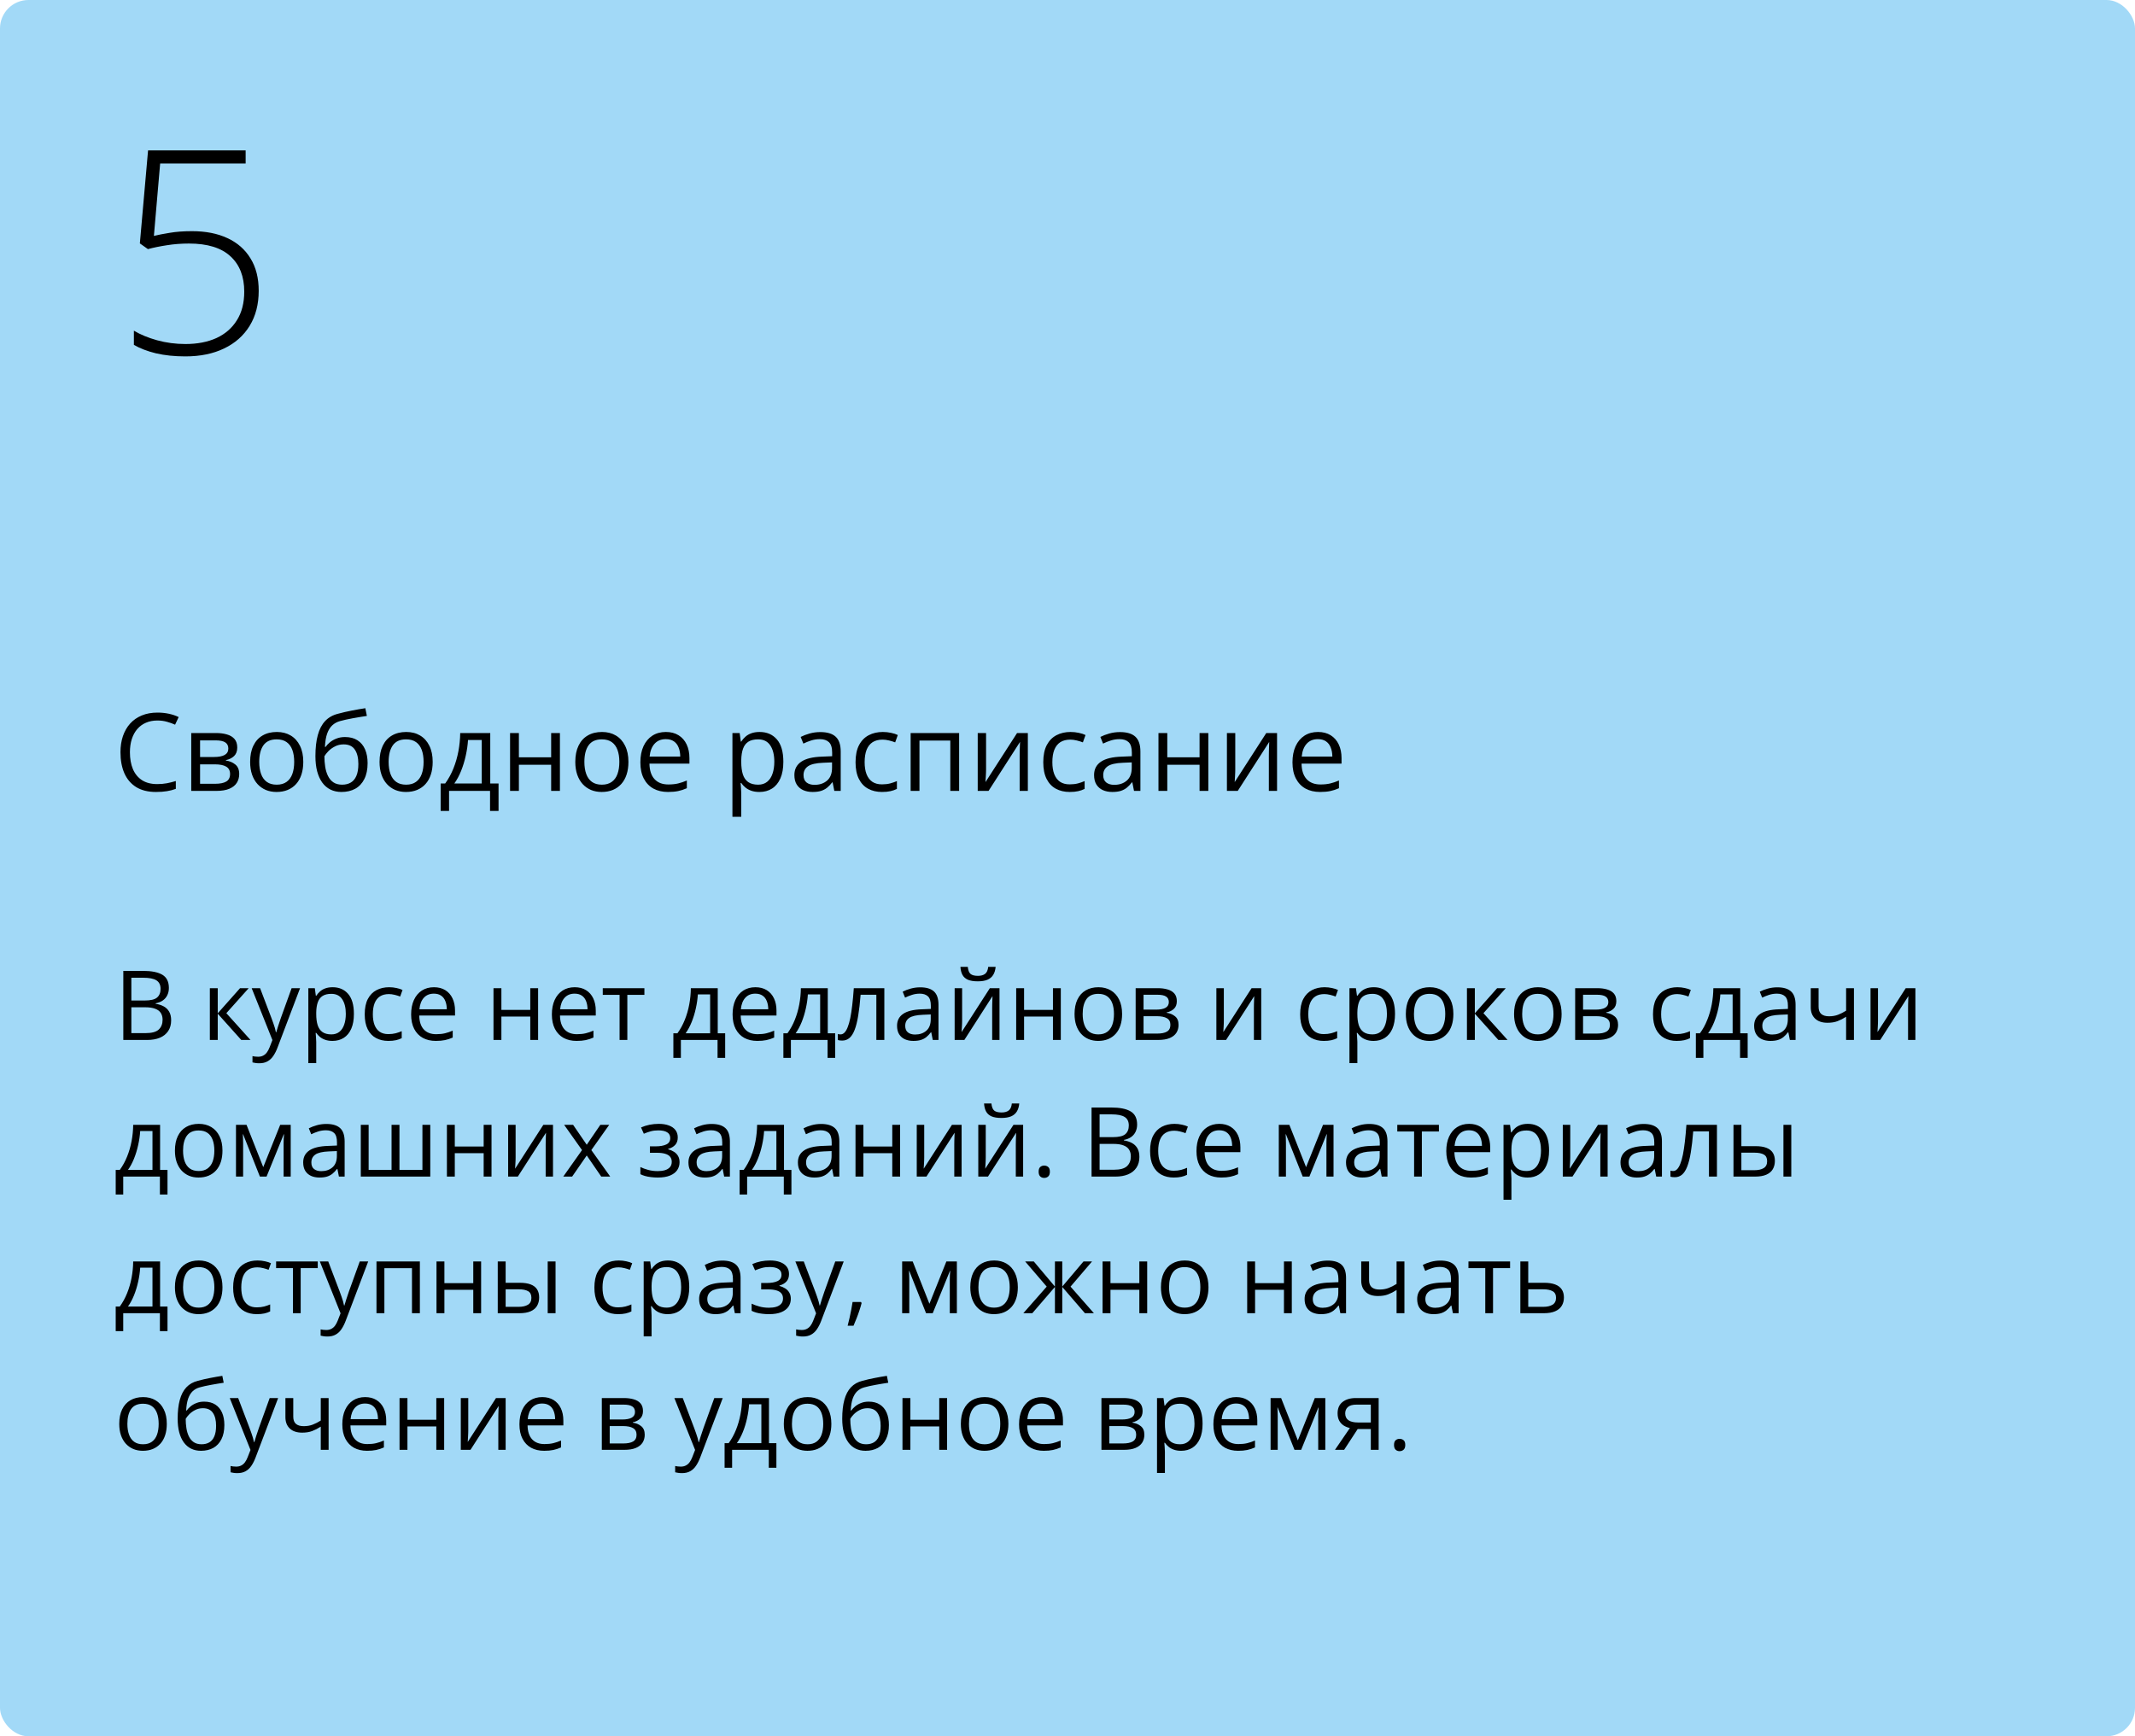
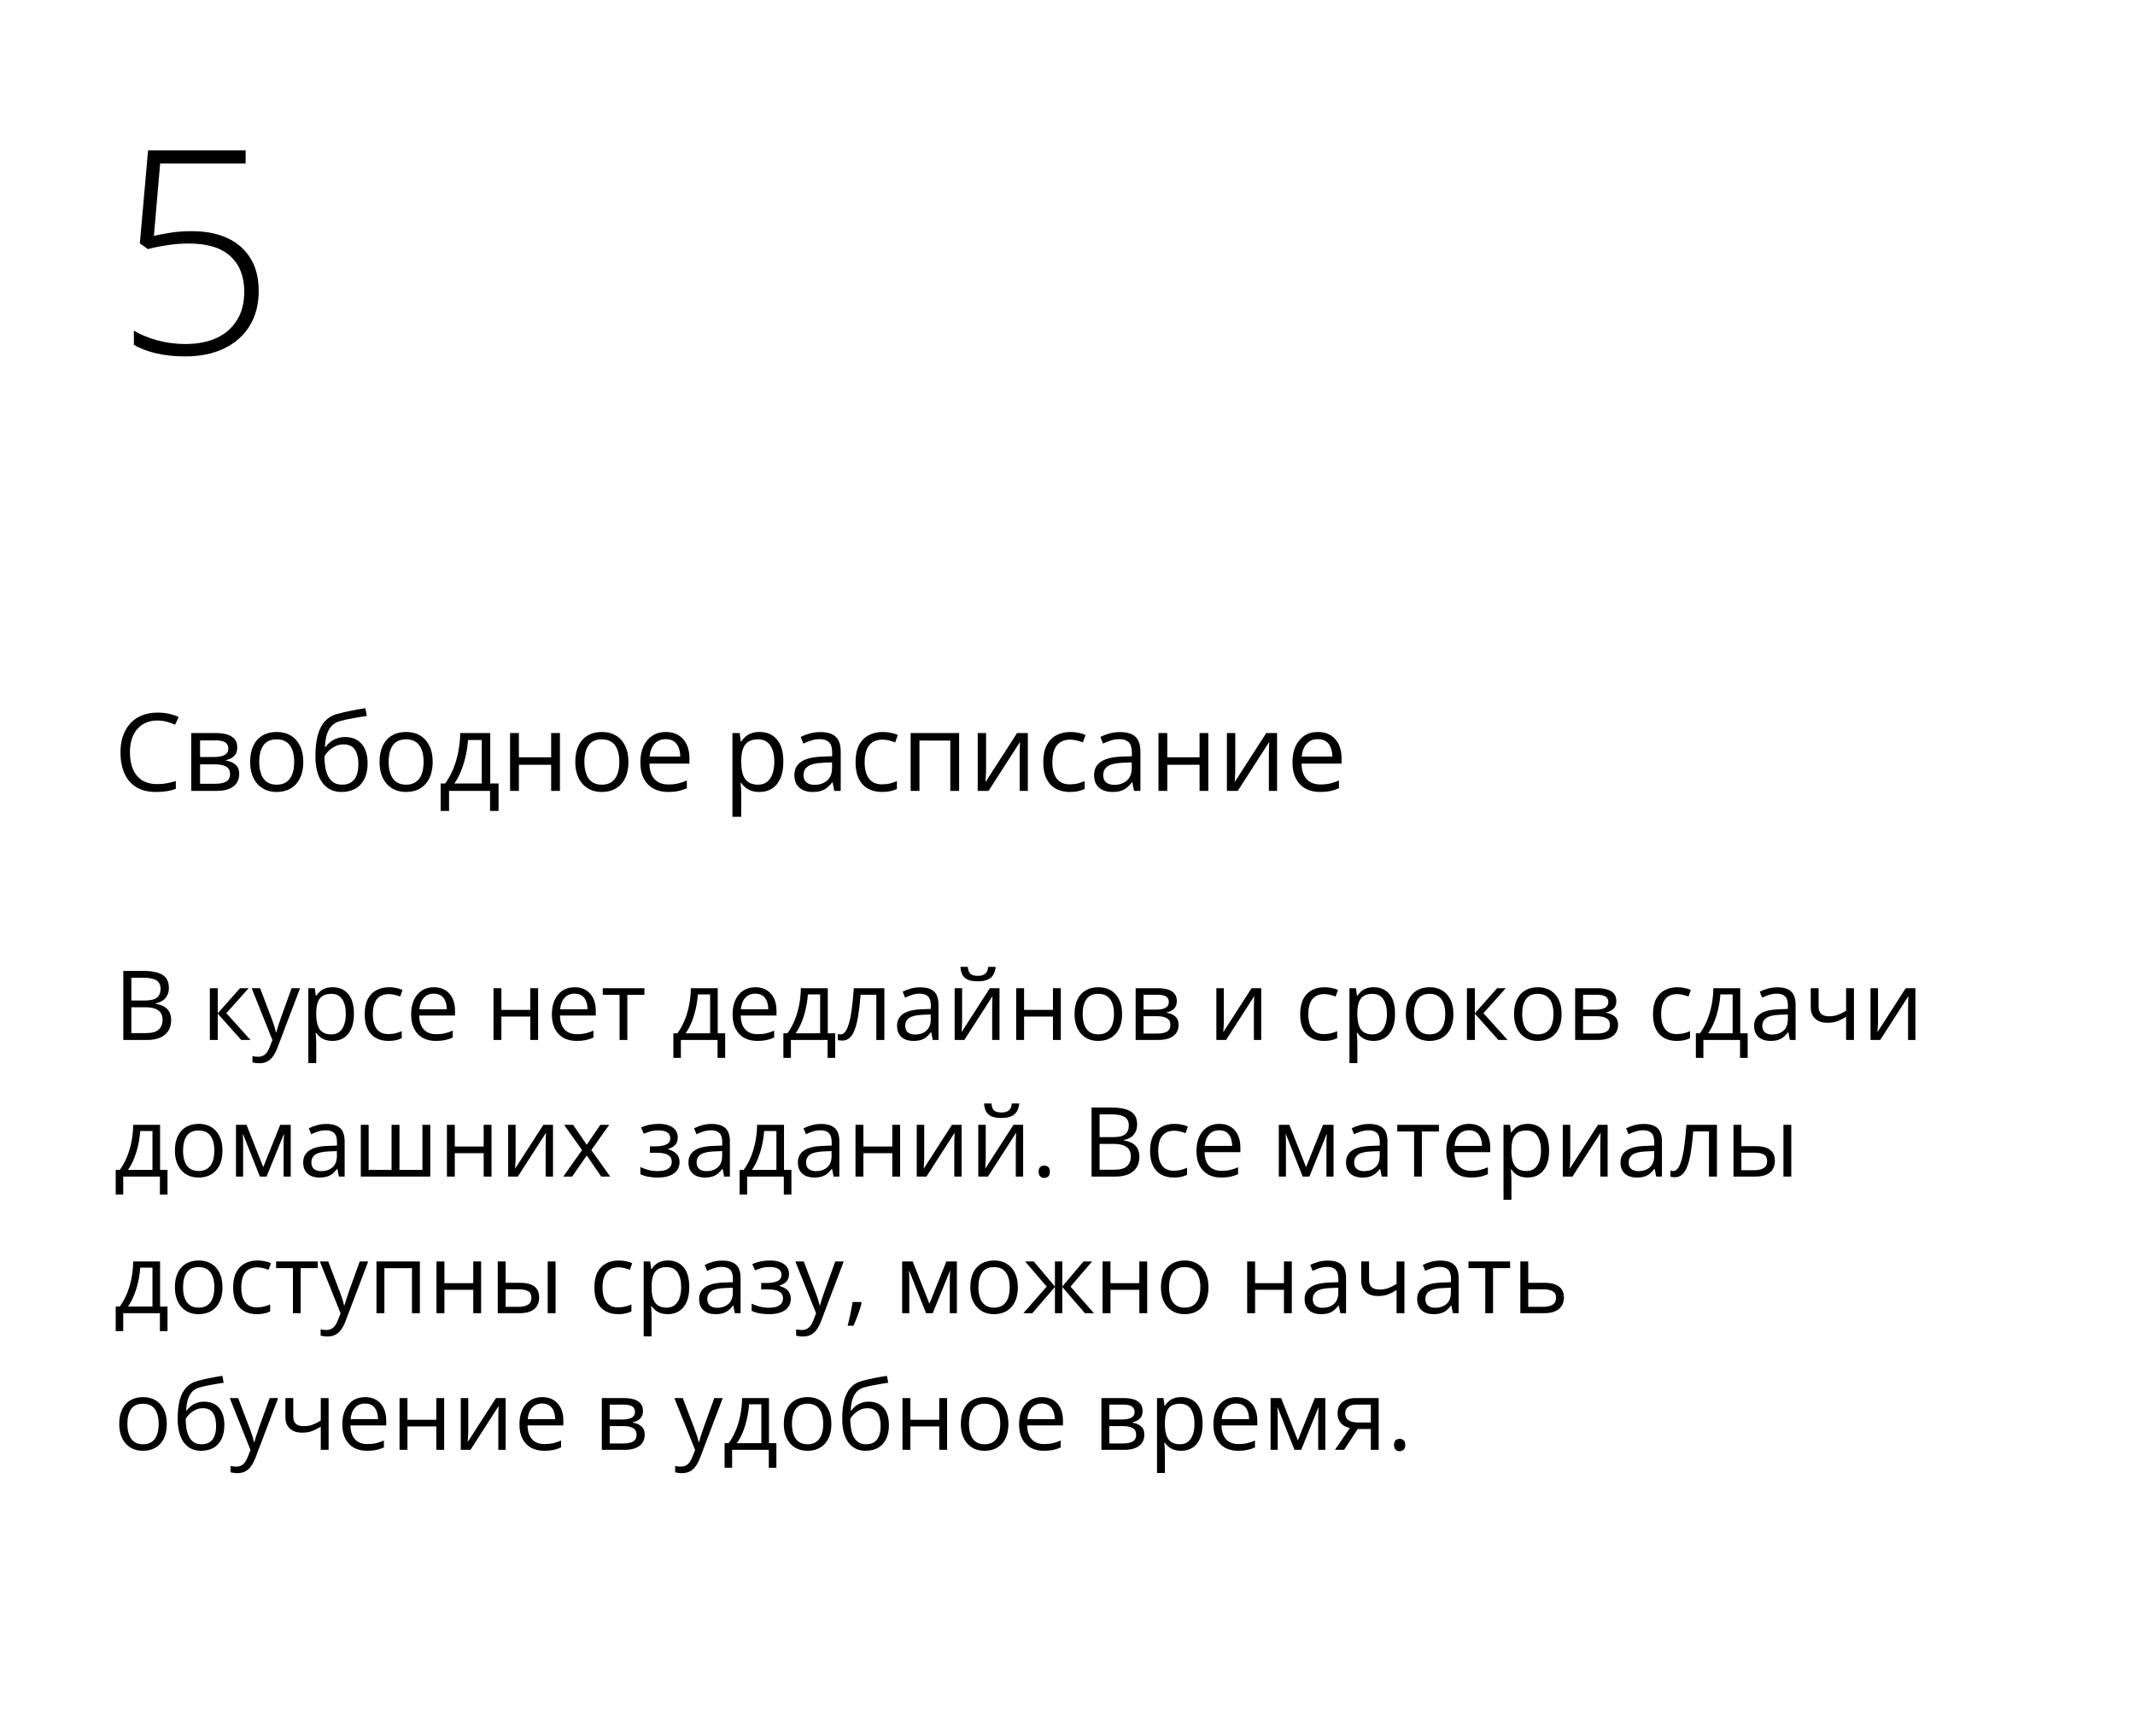
<svg xmlns="http://www.w3.org/2000/svg" width="375" height="305" viewBox="0 0 375 305" fill="none">
-   <rect width="375" height="305" rx="5" fill="#A2D9F7" />
  <path d="M21.66 170.547H25.097C26.613 170.547 27.753 170.774 28.517 171.228C29.28 171.682 29.662 172.454 29.662 173.544C29.662 174.014 29.571 174.438 29.388 174.814C29.211 175.185 28.951 175.492 28.608 175.735C28.265 175.979 27.841 176.148 27.338 176.242V176.325C27.869 176.408 28.34 176.56 28.749 176.781C29.159 177.003 29.48 177.312 29.712 177.711C29.944 178.109 30.061 178.616 30.061 179.23C30.061 179.977 29.886 180.608 29.538 181.123C29.195 181.637 28.707 182.027 28.077 182.293C27.446 182.553 26.699 182.683 25.835 182.683H21.66V170.547ZM23.071 175.752H25.395C26.453 175.752 27.183 175.578 27.587 175.229C27.996 174.88 28.201 174.371 28.201 173.702C28.201 173.01 27.958 172.512 27.471 172.208C26.989 171.903 26.22 171.751 25.163 171.751H23.071V175.752ZM23.071 176.939V181.479H25.595C26.674 181.479 27.438 181.269 27.886 180.849C28.334 180.423 28.558 179.85 28.558 179.13C28.558 178.671 28.456 178.278 28.251 177.952C28.052 177.625 27.725 177.376 27.271 177.205C26.823 177.028 26.223 176.939 25.47 176.939H23.071ZM42.163 173.585H43.682L39.756 177.977L43.998 182.683H42.379L38.245 178.068V182.683H36.859V173.585H38.245V178.001L42.163 173.585ZM44.205 173.585H45.683L47.691 178.865C47.808 179.175 47.916 179.473 48.015 179.761C48.115 180.043 48.203 180.315 48.281 180.575C48.358 180.835 48.419 181.087 48.463 181.33H48.522C48.599 181.053 48.71 180.691 48.853 180.243C48.997 179.789 49.152 179.327 49.318 178.856L51.219 173.585H52.705L48.746 184.02C48.535 184.578 48.289 185.065 48.007 185.48C47.73 185.896 47.393 186.214 46.994 186.435C46.596 186.662 46.114 186.775 45.55 186.775C45.29 186.775 45.06 186.759 44.861 186.726C44.662 186.698 44.49 186.665 44.346 186.626V185.522C44.468 185.55 44.615 185.575 44.786 185.597C44.963 185.619 45.146 185.63 45.334 185.63C45.677 185.63 45.973 185.563 46.222 185.431C46.477 185.303 46.695 185.115 46.878 184.866C47.06 184.617 47.218 184.321 47.351 183.978L47.849 182.7L44.205 173.585ZM58.433 173.419C59.567 173.419 60.472 173.81 61.147 174.59C61.822 175.37 62.16 176.543 62.16 178.109C62.16 179.144 62.005 180.013 61.695 180.716C61.385 181.419 60.948 181.95 60.383 182.31C59.824 182.669 59.163 182.849 58.399 182.849C57.918 182.849 57.495 182.785 57.129 182.658C56.764 182.531 56.452 182.359 56.191 182.144C55.931 181.928 55.715 181.693 55.544 181.438H55.444C55.461 181.654 55.48 181.914 55.502 182.218C55.53 182.523 55.544 182.788 55.544 183.015V186.75H54.158V173.585H55.295L55.477 174.93H55.544C55.721 174.653 55.937 174.402 56.191 174.175C56.446 173.942 56.756 173.76 57.121 173.627C57.492 173.489 57.929 173.419 58.433 173.419ZM58.192 174.582C57.561 174.582 57.052 174.703 56.665 174.947C56.283 175.19 56.003 175.556 55.826 176.042C55.649 176.524 55.555 177.13 55.544 177.86V178.126C55.544 178.895 55.627 179.545 55.793 180.077C55.965 180.608 56.244 181.012 56.631 181.289C57.024 181.565 57.55 181.704 58.209 181.704C58.773 181.704 59.243 181.551 59.62 181.247C59.996 180.943 60.275 180.519 60.458 179.977C60.646 179.429 60.74 178.801 60.74 178.093C60.74 177.019 60.53 176.167 60.109 175.536C59.694 174.9 59.055 174.582 58.192 174.582ZM68.211 182.849C67.392 182.849 66.67 182.68 66.044 182.343C65.419 182.005 64.932 181.491 64.584 180.799C64.235 180.107 64.061 179.236 64.061 178.184C64.061 177.083 64.243 176.184 64.608 175.486C64.979 174.784 65.488 174.263 66.136 173.926C66.783 173.588 67.519 173.419 68.344 173.419C68.797 173.419 69.235 173.466 69.655 173.561C70.081 173.649 70.43 173.763 70.701 173.901L70.286 175.055C70.009 174.944 69.689 174.844 69.323 174.756C68.963 174.667 68.626 174.623 68.311 174.623C67.68 174.623 67.154 174.759 66.733 175.03C66.318 175.301 66.006 175.699 65.795 176.225C65.591 176.751 65.488 177.398 65.488 178.167C65.488 178.903 65.588 179.532 65.787 180.052C65.992 180.572 66.293 180.97 66.692 181.247C67.096 181.518 67.599 181.654 68.203 181.654C68.684 181.654 69.118 181.604 69.506 181.504C69.893 181.399 70.245 181.278 70.56 181.139V182.368C70.256 182.523 69.915 182.642 69.539 182.725C69.168 182.808 68.726 182.849 68.211 182.849ZM76.221 173.419C76.996 173.419 77.66 173.591 78.213 173.934C78.767 174.277 79.19 174.759 79.483 175.378C79.777 175.993 79.923 176.712 79.923 177.537V178.392H73.64C73.656 179.46 73.922 180.273 74.436 180.832C74.951 181.391 75.676 181.67 76.611 181.67C77.187 181.67 77.696 181.618 78.139 181.513C78.581 181.408 79.041 181.253 79.517 181.048V182.26C79.057 182.465 78.601 182.614 78.147 182.708C77.699 182.802 77.168 182.849 76.553 182.849C75.679 182.849 74.915 182.672 74.262 182.318C73.615 181.958 73.111 181.432 72.751 180.741C72.392 180.049 72.212 179.202 72.212 178.201C72.212 177.221 72.375 176.375 72.702 175.661C73.034 174.941 73.499 174.388 74.096 174C74.699 173.613 75.408 173.419 76.221 173.419ZM76.205 174.548C75.469 174.548 74.882 174.789 74.445 175.271C74.008 175.752 73.748 176.424 73.665 177.288H78.479C78.474 176.745 78.388 176.269 78.222 175.86C78.061 175.445 77.815 175.124 77.483 174.897C77.151 174.665 76.725 174.548 76.205 174.548ZM88.066 173.585V177.404H93.138V173.585H94.516V182.683H93.138V178.574H88.066V182.683H86.68V173.585H88.066ZM100.941 173.419C101.716 173.419 102.38 173.591 102.933 173.934C103.486 174.277 103.91 174.759 104.203 175.378C104.496 175.993 104.643 176.712 104.643 177.537V178.392H98.359C98.376 179.46 98.642 180.273 99.156 180.832C99.671 181.391 100.396 181.67 101.331 181.67C101.907 181.67 102.416 181.618 102.858 181.513C103.301 181.408 103.76 181.253 104.236 181.048V182.26C103.777 182.465 103.32 182.614 102.867 182.708C102.418 182.802 101.887 182.849 101.273 182.849C100.399 182.849 99.635 182.672 98.982 182.318C98.335 181.958 97.831 181.432 97.471 180.741C97.112 180.049 96.932 179.202 96.932 178.201C96.932 177.221 97.095 176.375 97.421 175.661C97.753 174.941 98.218 174.388 98.816 174C99.419 173.613 100.127 173.419 100.941 173.419ZM100.924 174.548C100.188 174.548 99.602 174.789 99.165 175.271C98.727 175.752 98.467 176.424 98.384 177.288H103.199C103.193 176.745 103.107 176.269 102.941 175.86C102.781 175.445 102.535 175.124 102.203 174.897C101.871 174.665 101.444 174.548 100.924 174.548ZM113.185 174.756H110.188V182.683H108.827V174.756H105.872V173.585H113.185V174.756ZM126.067 173.585V181.513H127.371V185.829H126.034V182.683H119.593V185.829H118.273V181.513H118.987C119.507 180.793 119.939 180.005 120.282 179.147C120.625 178.289 120.885 177.39 121.062 176.449C121.239 175.503 121.333 174.548 121.344 173.585H126.067ZM124.731 174.681H122.573C122.523 175.489 122.404 176.311 122.216 177.146C122.033 177.982 121.79 178.779 121.485 179.537C121.181 180.29 120.827 180.948 120.423 181.513H124.731V174.681ZM132.683 173.419C133.458 173.419 134.122 173.591 134.675 173.934C135.229 174.277 135.652 174.759 135.945 175.378C136.239 175.993 136.385 176.712 136.385 177.537V178.392H130.102C130.118 179.46 130.384 180.273 130.898 180.832C131.413 181.391 132.138 181.67 133.073 181.67C133.649 181.67 134.158 181.618 134.601 181.513C135.043 181.408 135.503 181.253 135.979 181.048V182.26C135.519 182.465 135.063 182.614 134.609 182.708C134.161 182.802 133.629 182.849 133.015 182.849C132.141 182.849 131.377 182.672 130.724 182.318C130.077 181.958 129.573 181.432 129.213 180.741C128.854 180.049 128.674 179.202 128.674 178.201C128.674 177.221 128.837 176.375 129.164 175.661C129.496 174.941 129.96 174.388 130.558 174C131.161 173.613 131.87 173.419 132.683 173.419ZM132.667 174.548C131.931 174.548 131.344 174.789 130.907 175.271C130.47 175.752 130.209 176.424 130.126 177.288H134.941C134.935 176.745 134.85 176.269 134.684 175.86C134.523 175.445 134.277 175.124 133.945 174.897C133.613 174.665 133.187 174.548 132.667 174.548ZM145.392 173.585V181.513H146.695V185.829H145.358V182.683H138.917V185.829H137.597V181.513H138.311C138.831 180.793 139.263 180.005 139.606 179.147C139.949 178.289 140.209 177.39 140.386 176.449C140.563 175.503 140.657 174.548 140.668 173.585H145.392ZM144.055 174.681H141.897C141.847 175.489 141.728 176.311 141.54 177.146C141.357 177.982 141.114 178.779 140.81 179.537C140.505 180.29 140.151 180.948 139.747 181.513H144.055V174.681ZM155.328 182.683H153.925V174.739H151.161C151.05 176.173 150.909 177.401 150.737 178.425C150.571 179.443 150.361 180.276 150.106 180.923C149.857 181.565 149.553 182.038 149.193 182.343C148.839 182.642 148.416 182.791 147.923 182.791C147.774 182.791 147.633 182.783 147.5 182.766C147.367 182.75 147.254 182.722 147.16 182.683V181.637C147.232 181.659 147.306 181.676 147.384 181.687C147.467 181.698 147.553 181.704 147.641 181.704C147.89 181.704 148.117 181.601 148.322 181.396C148.532 181.186 148.72 180.871 148.886 180.45C149.058 180.03 149.21 179.498 149.343 178.856C149.476 178.209 149.592 177.448 149.691 176.574C149.797 175.694 149.888 174.698 149.965 173.585H155.328V182.683ZM161.636 173.436C162.721 173.436 163.526 173.68 164.052 174.167C164.577 174.653 164.84 175.431 164.84 176.499V182.683H163.836L163.57 181.338H163.504C163.249 181.67 162.984 181.95 162.707 182.177C162.43 182.398 162.109 182.567 161.744 182.683C161.384 182.794 160.942 182.849 160.416 182.849C159.863 182.849 159.37 182.752 158.938 182.559C158.512 182.365 158.175 182.072 157.926 181.679C157.682 181.286 157.561 180.788 157.561 180.185C157.561 179.277 157.92 178.58 158.64 178.093C159.359 177.606 160.455 177.34 161.927 177.296L163.496 177.229V176.673C163.496 175.888 163.327 175.337 162.989 175.021C162.652 174.706 162.176 174.548 161.562 174.548C161.086 174.548 160.632 174.618 160.2 174.756C159.769 174.894 159.359 175.057 158.972 175.246L158.548 174.2C158.958 173.989 159.428 173.81 159.959 173.66C160.491 173.511 161.05 173.436 161.636 173.436ZM163.479 178.201L162.093 178.259C160.958 178.303 160.159 178.488 159.694 178.815C159.229 179.141 158.997 179.604 158.997 180.201C158.997 180.721 159.154 181.106 159.47 181.355C159.785 181.604 160.203 181.729 160.723 181.729C161.531 181.729 162.192 181.504 162.707 181.056C163.222 180.608 163.479 179.936 163.479 179.039V178.201ZM168.991 173.585V179.305C168.991 179.415 168.988 179.559 168.982 179.736C168.977 179.908 168.969 180.093 168.958 180.292C168.946 180.486 168.935 180.674 168.924 180.857C168.919 181.034 168.91 181.181 168.899 181.297L173.863 173.585H175.557V182.683H174.27V177.105C174.27 176.928 174.273 176.701 174.278 176.424C174.284 176.148 174.292 175.876 174.303 175.611C174.314 175.34 174.323 175.129 174.328 174.98L169.381 182.683H167.679V173.585H168.991ZM174.876 169.842C174.826 170.401 174.685 170.868 174.453 171.245C174.226 171.621 173.891 171.906 173.448 172.1C173.006 172.288 172.438 172.382 171.747 172.382C171.033 172.382 170.457 172.291 170.02 172.108C169.588 171.92 169.267 171.638 169.057 171.261C168.852 170.885 168.731 170.412 168.692 169.842H169.987C170.048 170.451 170.211 170.866 170.477 171.087C170.742 171.308 171.174 171.419 171.771 171.419C172.303 171.419 172.721 171.303 173.025 171.07C173.329 170.838 173.512 170.428 173.573 169.842H174.876ZM179.873 173.585V177.404H184.945V173.585H186.323V182.683H184.945V178.574H179.873V182.683H178.487V173.585H179.873ZM197.089 178.118C197.089 178.865 196.992 179.532 196.798 180.118C196.605 180.705 196.325 181.2 195.96 181.604C195.595 182.008 195.152 182.318 194.632 182.534C194.117 182.744 193.533 182.849 192.88 182.849C192.272 182.849 191.713 182.744 191.204 182.534C190.7 182.318 190.263 182.008 189.892 181.604C189.527 181.2 189.242 180.705 189.037 180.118C188.838 179.532 188.738 178.865 188.738 178.118C188.738 177.122 188.907 176.275 189.245 175.578C189.582 174.875 190.064 174.341 190.689 173.976C191.32 173.605 192.07 173.419 192.938 173.419C193.769 173.419 194.493 173.605 195.113 173.976C195.739 174.346 196.223 174.883 196.566 175.586C196.915 176.283 197.089 177.127 197.089 178.118ZM190.166 178.118C190.166 178.848 190.263 179.482 190.457 180.019C190.65 180.555 190.949 180.97 191.353 181.264C191.757 181.557 192.277 181.704 192.914 181.704C193.544 181.704 194.062 181.557 194.466 181.264C194.875 180.97 195.177 180.555 195.371 180.019C195.564 179.482 195.661 178.848 195.661 178.118C195.661 177.393 195.564 176.767 195.371 176.242C195.177 175.71 194.878 175.301 194.474 175.013C194.07 174.725 193.547 174.582 192.905 174.582C191.959 174.582 191.264 174.894 190.822 175.52C190.385 176.145 190.166 177.011 190.166 178.118ZM206.701 175.868C206.701 176.438 206.535 176.884 206.203 177.205C205.871 177.52 205.442 177.733 204.917 177.844V177.91C205.486 177.988 205.976 178.192 206.386 178.524C206.801 178.851 207.008 179.352 207.008 180.027C207.008 180.547 206.884 181.006 206.635 181.405C206.386 181.803 205.996 182.116 205.464 182.343C204.933 182.57 204.241 182.683 203.389 182.683H199.471V173.585H203.356C204.009 173.585 204.584 173.66 205.083 173.81C205.586 173.953 205.982 174.191 206.27 174.523C206.557 174.855 206.701 175.304 206.701 175.868ZM205.572 180.027C205.572 179.49 205.368 179.103 204.958 178.865C204.554 178.627 203.965 178.508 203.19 178.508H200.857V181.562H203.223C203.987 181.562 204.568 181.446 204.966 181.214C205.37 180.976 205.572 180.58 205.572 180.027ZM205.298 176.026C205.298 175.594 205.141 175.273 204.825 175.063C204.51 174.847 203.992 174.739 203.273 174.739H200.857V177.354H203.032C203.779 177.354 204.344 177.246 204.726 177.03C205.107 176.814 205.298 176.48 205.298 176.026ZM214.96 173.585V179.305C214.96 179.415 214.958 179.559 214.952 179.736C214.947 179.908 214.938 180.093 214.927 180.292C214.916 180.486 214.905 180.674 214.894 180.857C214.889 181.034 214.88 181.181 214.869 181.297L219.833 173.585H221.526V182.683H220.24V177.105C220.24 176.928 220.243 176.701 220.248 176.424C220.254 176.148 220.262 175.876 220.273 175.611C220.284 175.34 220.292 175.129 220.298 174.98L215.351 182.683H213.649V173.585H214.96ZM232.517 182.849C231.698 182.849 230.975 182.68 230.35 182.343C229.725 182.005 229.238 181.491 228.889 180.799C228.541 180.107 228.366 179.236 228.366 178.184C228.366 177.083 228.549 176.184 228.914 175.486C229.285 174.784 229.794 174.263 230.441 173.926C231.089 173.588 231.825 173.419 232.649 173.419C233.103 173.419 233.54 173.466 233.961 173.561C234.387 173.649 234.736 173.763 235.007 173.901L234.592 175.055C234.315 174.944 233.994 174.844 233.629 174.756C233.269 174.667 232.932 174.623 232.616 174.623C231.985 174.623 231.46 174.759 231.039 175.03C230.624 175.301 230.311 175.699 230.101 176.225C229.896 176.751 229.794 177.398 229.794 178.167C229.794 178.903 229.894 179.532 230.093 180.052C230.298 180.572 230.599 180.97 230.998 181.247C231.402 181.518 231.905 181.654 232.508 181.654C232.99 181.654 233.424 181.604 233.812 181.504C234.199 181.399 234.55 181.278 234.866 181.139V182.368C234.561 182.523 234.221 182.642 233.845 182.725C233.474 182.808 233.031 182.849 232.517 182.849ZM241.299 173.419C242.433 173.419 243.338 173.81 244.013 174.59C244.688 175.37 245.026 176.543 245.026 178.109C245.026 179.144 244.871 180.013 244.561 180.716C244.251 181.419 243.814 181.95 243.25 182.31C242.691 182.669 242.029 182.849 241.266 182.849C240.784 182.849 240.361 182.785 239.996 182.658C239.63 182.531 239.318 182.359 239.058 182.144C238.798 181.928 238.582 181.693 238.41 181.438H238.311C238.327 181.654 238.347 181.914 238.369 182.218C238.396 182.523 238.41 182.788 238.41 183.015V186.75H237.024V173.585H238.161L238.344 174.93H238.41C238.587 174.653 238.803 174.402 239.058 174.175C239.312 173.942 239.622 173.76 239.987 173.627C240.358 173.489 240.795 173.419 241.299 173.419ZM241.058 174.582C240.427 174.582 239.918 174.703 239.531 174.947C239.149 175.19 238.869 175.556 238.692 176.042C238.515 176.524 238.421 177.13 238.41 177.86V178.126C238.41 178.895 238.493 179.545 238.659 180.077C238.831 180.608 239.11 181.012 239.498 181.289C239.89 181.565 240.416 181.704 241.075 181.704C241.639 181.704 242.11 181.551 242.486 181.247C242.862 180.943 243.142 180.519 243.324 179.977C243.512 179.429 243.606 178.801 243.606 178.093C243.606 177.019 243.396 176.167 242.976 175.536C242.561 174.9 241.921 174.582 241.058 174.582ZM255.277 178.118C255.277 178.865 255.181 179.532 254.987 180.118C254.793 180.705 254.514 181.2 254.148 181.604C253.783 182.008 253.34 182.318 252.82 182.534C252.306 182.744 251.722 182.849 251.069 182.849C250.46 182.849 249.901 182.744 249.392 182.534C248.889 182.318 248.451 182.008 248.081 181.604C247.715 181.2 247.43 180.705 247.226 180.118C247.026 179.532 246.927 178.865 246.927 178.118C246.927 177.122 247.096 176.275 247.433 175.578C247.771 174.875 248.252 174.341 248.877 173.976C249.508 173.605 250.258 173.419 251.127 173.419C251.957 173.419 252.682 173.605 253.302 173.976C253.927 174.346 254.411 174.883 254.754 175.586C255.103 176.283 255.277 177.127 255.277 178.118ZM248.354 178.118C248.354 178.848 248.451 179.482 248.645 180.019C248.839 180.555 249.138 180.97 249.542 181.264C249.945 181.557 250.466 181.704 251.102 181.704C251.733 181.704 252.25 181.557 252.654 181.264C253.064 180.97 253.365 180.555 253.559 180.019C253.753 179.482 253.85 178.848 253.85 178.118C253.85 177.393 253.753 176.767 253.559 176.242C253.365 175.71 253.067 175.301 252.663 175.013C252.259 174.725 251.736 174.582 251.094 174.582C250.147 174.582 249.453 174.894 249.01 175.52C248.573 176.145 248.354 177.011 248.354 178.118ZM262.964 173.585H264.483L260.557 177.977L264.798 182.683H263.18L259.046 178.068V182.683H257.66V173.585H259.046V178.001L262.964 173.585ZM274.286 178.118C274.286 178.865 274.189 179.532 273.996 180.118C273.802 180.705 273.522 181.2 273.157 181.604C272.792 182.008 272.349 182.318 271.829 182.534C271.314 182.744 270.731 182.849 270.078 182.849C269.469 182.849 268.91 182.744 268.401 182.534C267.897 182.318 267.46 182.008 267.089 181.604C266.724 181.2 266.439 180.705 266.234 180.118C266.035 179.532 265.936 178.865 265.936 178.118C265.936 177.122 266.104 176.275 266.442 175.578C266.779 174.875 267.261 174.341 267.886 173.976C268.517 173.605 269.267 173.419 270.136 173.419C270.966 173.419 271.691 173.605 272.311 173.976C272.936 174.346 273.42 174.883 273.763 175.586C274.112 176.283 274.286 177.127 274.286 178.118ZM267.363 178.118C267.363 178.848 267.46 179.482 267.654 180.019C267.847 180.555 268.146 180.97 268.55 181.264C268.954 181.557 269.474 181.704 270.111 181.704C270.742 181.704 271.259 181.557 271.663 181.264C272.073 180.97 272.374 180.555 272.568 180.019C272.762 179.482 272.858 178.848 272.858 178.118C272.858 177.393 272.762 176.767 272.568 176.242C272.374 175.71 272.075 175.301 271.671 175.013C271.267 174.725 270.744 174.582 270.103 174.582C269.156 174.582 268.462 174.894 268.019 175.52C267.582 176.145 267.363 177.011 267.363 178.118ZM283.898 175.868C283.898 176.438 283.732 176.884 283.4 177.205C283.068 177.52 282.639 177.733 282.114 177.844V177.91C282.684 177.988 283.174 178.192 283.583 178.524C283.998 178.851 284.206 179.352 284.206 180.027C284.206 180.547 284.081 181.006 283.832 181.405C283.583 181.803 283.193 182.116 282.662 182.343C282.13 182.57 281.439 182.683 280.586 182.683H276.668V173.585H280.553C281.206 173.585 281.782 173.66 282.28 173.81C282.783 173.953 283.179 174.191 283.467 174.523C283.755 174.855 283.898 175.304 283.898 175.868ZM282.77 180.027C282.77 179.49 282.565 179.103 282.155 178.865C281.751 178.627 281.162 178.508 280.387 178.508H278.055V181.562H280.42C281.184 181.562 281.765 181.446 282.164 181.214C282.568 180.976 282.77 180.58 282.77 180.027ZM282.496 176.026C282.496 175.594 282.338 175.273 282.022 175.063C281.707 174.847 281.19 174.739 280.47 174.739H278.055V177.354H280.229C280.977 177.354 281.541 177.246 281.923 177.03C282.305 176.814 282.496 176.48 282.496 176.026ZM294.49 182.849C293.671 182.849 292.949 182.68 292.324 182.343C291.698 182.005 291.211 181.491 290.863 180.799C290.514 180.107 290.34 179.236 290.34 178.184C290.34 177.083 290.522 176.184 290.888 175.486C291.258 174.784 291.768 174.263 292.415 173.926C293.062 173.588 293.799 173.419 294.623 173.419C295.077 173.419 295.514 173.466 295.935 173.561C296.361 173.649 296.709 173.763 296.98 173.901L296.565 175.055C296.289 174.944 295.968 174.844 295.603 174.756C295.243 174.667 294.905 174.623 294.59 174.623C293.959 174.623 293.433 174.759 293.013 175.03C292.598 175.301 292.285 175.699 292.075 176.225C291.87 176.751 291.768 177.398 291.768 178.167C291.768 178.903 291.867 179.532 292.066 180.052C292.271 180.572 292.573 180.97 292.971 181.247C293.375 181.518 293.879 181.654 294.482 181.654C294.963 181.654 295.398 181.604 295.785 181.504C296.173 181.399 296.524 181.278 296.839 181.139V182.368C296.535 182.523 296.195 182.642 295.818 182.725C295.448 182.808 295.005 182.849 294.49 182.849ZM305.663 173.585V181.513H306.966V185.829H305.63V182.683H299.188V185.829H297.869V181.513H298.583C299.103 180.793 299.534 180.005 299.877 179.147C300.221 178.289 300.481 177.39 300.658 176.449C300.835 175.503 300.929 174.548 300.94 173.585H305.663ZM304.327 174.681H302.168C302.119 175.489 302 176.311 301.812 177.146C301.629 177.982 301.385 178.779 301.081 179.537C300.777 180.29 300.423 180.948 300.019 181.513H304.327V174.681ZM312.179 173.436C313.264 173.436 314.069 173.68 314.595 174.167C315.12 174.653 315.383 175.431 315.383 176.499V182.683H314.379L314.113 181.338H314.047C313.792 181.67 313.527 181.95 313.25 182.177C312.973 182.398 312.652 182.567 312.287 182.683C311.927 182.794 311.485 182.849 310.959 182.849C310.406 182.849 309.913 182.752 309.481 182.559C309.055 182.365 308.718 182.072 308.469 181.679C308.225 181.286 308.104 180.788 308.104 180.185C308.104 179.277 308.463 178.58 309.183 178.093C309.902 177.606 310.998 177.34 312.47 177.296L314.039 177.229V176.673C314.039 175.888 313.87 175.337 313.532 175.021C313.195 174.706 312.719 174.548 312.104 174.548C311.629 174.548 311.175 174.618 310.743 174.756C310.312 174.894 309.902 175.057 309.515 175.246L309.091 174.2C309.501 173.989 309.971 173.81 310.502 173.66C311.034 173.511 311.593 173.436 312.179 173.436ZM314.022 178.201L312.636 178.259C311.501 178.303 310.702 178.488 310.237 178.815C309.772 179.141 309.54 179.604 309.54 180.201C309.54 180.721 309.697 181.106 310.013 181.355C310.328 181.604 310.746 181.729 311.266 181.729C312.074 181.729 312.735 181.504 313.25 181.056C313.765 180.608 314.022 179.936 314.022 179.039V178.201ZM319.426 173.585V176.856C319.426 177.426 319.581 177.847 319.891 178.118C320.206 178.389 320.663 178.524 321.26 178.524C321.836 178.524 322.359 178.436 322.829 178.259C323.299 178.082 323.775 177.841 324.257 177.537V173.585H325.635V182.683H324.257V178.607C323.748 178.934 323.247 179.191 322.754 179.379C322.262 179.568 321.673 179.662 320.986 179.662C320.051 179.662 319.326 179.418 318.812 178.931C318.302 178.444 318.048 177.786 318.048 176.956V173.585H319.426ZM329.86 173.585V179.305C329.86 179.415 329.857 179.559 329.852 179.736C329.846 179.908 329.838 180.093 329.827 180.292C329.816 180.486 329.805 180.674 329.793 180.857C329.788 181.034 329.78 181.181 329.769 181.297L334.732 173.585H336.426V182.683H335.139V177.105C335.139 176.928 335.142 176.701 335.147 176.424C335.153 176.148 335.161 175.876 335.172 175.611C335.183 175.34 335.192 175.129 335.197 174.98L330.25 182.683H328.548V173.585H329.86ZM28.118 197.585V205.513H29.421V209.829H28.085V206.683H21.644V209.829H20.324V205.513H21.038C21.558 204.793 21.989 204.005 22.332 203.147C22.676 202.289 22.936 201.39 23.113 200.449C23.29 199.503 23.384 198.548 23.395 197.585H28.118ZM26.782 198.681H24.623C24.574 199.489 24.455 200.311 24.267 201.146C24.084 201.982 23.84 202.779 23.536 203.537C23.232 204.29 22.878 204.948 22.474 205.513H26.782V198.681ZM39.075 202.118C39.075 202.865 38.978 203.532 38.785 204.118C38.591 204.705 38.312 205.2 37.946 205.604C37.581 206.008 37.138 206.318 36.618 206.534C36.103 206.744 35.52 206.849 34.867 206.849C34.258 206.849 33.699 206.744 33.19 206.534C32.686 206.318 32.249 206.008 31.878 205.604C31.513 205.2 31.228 204.705 31.023 204.118C30.824 203.532 30.725 202.865 30.725 202.118C30.725 201.122 30.893 200.275 31.231 199.578C31.569 198.875 32.05 198.341 32.675 197.976C33.306 197.605 34.056 197.419 34.925 197.419C35.755 197.419 36.48 197.605 37.1 197.976C37.725 198.346 38.209 198.883 38.552 199.586C38.901 200.283 39.075 201.127 39.075 202.118ZM32.152 202.118C32.152 202.848 32.249 203.482 32.443 204.019C32.637 204.555 32.935 204.97 33.339 205.264C33.743 205.557 34.264 205.704 34.9 205.704C35.531 205.704 36.048 205.557 36.452 205.264C36.862 204.97 37.163 204.555 37.357 204.019C37.551 203.482 37.648 202.848 37.648 202.118C37.648 201.393 37.551 200.767 37.357 200.242C37.163 199.71 36.864 199.301 36.46 199.013C36.056 198.725 35.533 198.582 34.892 198.582C33.945 198.582 33.251 198.894 32.808 199.52C32.371 200.145 32.152 201.011 32.152 202.118ZM51.062 197.585V206.683H49.816V200.756C49.816 200.513 49.822 200.267 49.833 200.018C49.85 199.763 49.869 199.508 49.891 199.254H49.841L46.82 206.683H45.649L42.703 199.254H42.653C42.669 199.508 42.681 199.763 42.686 200.018C42.697 200.267 42.703 200.529 42.703 200.806V206.683H41.449V197.585H43.3L46.239 205.023L49.219 197.585H51.062ZM57.329 197.436C58.413 197.436 59.218 197.68 59.744 198.167C60.27 198.653 60.533 199.431 60.533 200.499V206.683H59.528L59.263 205.338H59.196C58.942 205.67 58.676 205.95 58.399 206.177C58.123 206.398 57.802 206.567 57.437 206.683C57.077 206.794 56.634 206.849 56.108 206.849C55.555 206.849 55.062 206.752 54.631 206.559C54.205 206.365 53.867 206.072 53.618 205.679C53.375 205.286 53.253 204.788 53.253 204.185C53.253 203.277 53.613 202.58 54.332 202.093C55.051 201.606 56.147 201.34 57.619 201.296L59.188 201.229V200.673C59.188 199.888 59.019 199.337 58.682 199.021C58.344 198.706 57.868 198.548 57.254 198.548C56.778 198.548 56.324 198.618 55.893 198.756C55.461 198.894 55.051 199.057 54.664 199.246L54.241 198.2C54.65 197.989 55.121 197.81 55.652 197.66C56.183 197.511 56.742 197.436 57.329 197.436ZM59.171 202.201L57.785 202.259C56.651 202.303 55.851 202.488 55.386 202.815C54.921 203.141 54.689 203.604 54.689 204.201C54.689 204.721 54.847 205.106 55.162 205.355C55.477 205.604 55.895 205.729 56.416 205.729C57.224 205.729 57.885 205.504 58.399 205.056C58.914 204.608 59.171 203.936 59.171 203.039V202.201ZM75.574 197.585V206.683H63.372V197.585H64.749V205.513H68.775V197.585H70.162V205.513H74.196V197.585H75.574ZM79.882 197.585V201.404H84.954V197.585H86.332V206.683H84.954V202.574H79.882V206.683H78.496V197.585H79.882ZM90.565 197.585V203.305C90.565 203.415 90.562 203.559 90.557 203.736C90.551 203.908 90.543 204.093 90.532 204.292C90.521 204.486 90.51 204.674 90.499 204.857C90.493 205.034 90.485 205.181 90.474 205.297L95.438 197.585H97.131V206.683H95.844V201.105C95.844 200.928 95.847 200.701 95.853 200.424C95.858 200.148 95.866 199.876 95.877 199.611C95.888 199.34 95.897 199.129 95.902 198.98L90.955 206.683H89.253V197.585H90.565ZM102.228 202.026L99.082 197.585H100.659L103.058 201.088L105.448 197.585H107.009L103.863 202.026L107.183 206.683H105.606L103.058 202.973L100.493 206.683H98.932L102.228 202.026ZM115.716 197.419C116.397 197.419 116.986 197.514 117.484 197.702C117.982 197.884 118.367 198.153 118.638 198.507C118.909 198.861 119.045 199.293 119.045 199.802C119.045 200.35 118.896 200.787 118.597 201.113C118.298 201.44 117.886 201.675 117.36 201.819V201.885C117.731 201.985 118.065 202.129 118.364 202.317C118.669 202.5 118.909 202.743 119.086 203.047C119.269 203.346 119.36 203.72 119.36 204.168C119.36 204.677 119.222 205.136 118.945 205.546C118.669 205.95 118.248 206.268 117.684 206.5C117.119 206.733 116.405 206.849 115.542 206.849C115.116 206.849 114.712 206.824 114.33 206.774C113.948 206.73 113.602 206.664 113.292 206.575C112.983 206.487 112.711 206.382 112.479 206.26V205.006C112.866 205.194 113.32 205.361 113.84 205.504C114.361 205.648 114.922 205.72 115.525 205.72C115.99 205.72 116.408 205.668 116.779 205.562C117.15 205.452 117.443 205.278 117.659 205.04C117.88 204.796 117.991 204.478 117.991 204.085C117.991 203.725 117.894 203.429 117.7 203.197C117.507 202.959 117.216 202.785 116.829 202.674C116.447 202.558 115.963 202.5 115.376 202.5H114.156V201.371H115.16C115.94 201.371 116.563 201.26 117.028 201.039C117.493 200.817 117.725 200.444 117.725 199.918C117.725 199.464 117.545 199.127 117.186 198.905C116.826 198.678 116.311 198.565 115.642 198.565C115.144 198.565 114.704 198.618 114.322 198.723C113.94 198.822 113.528 198.966 113.085 199.154L112.595 198.05C113.071 197.84 113.569 197.682 114.089 197.577C114.61 197.472 115.152 197.419 115.716 197.419ZM124.997 197.436C126.081 197.436 126.886 197.68 127.412 198.167C127.938 198.653 128.201 199.431 128.201 200.499V206.683H127.196L126.931 205.338H126.864C126.61 205.67 126.344 205.95 126.067 206.177C125.791 206.398 125.47 206.567 125.104 206.683C124.745 206.794 124.302 206.849 123.776 206.849C123.223 206.849 122.73 206.752 122.299 206.559C121.873 206.365 121.535 206.072 121.286 205.679C121.043 205.286 120.921 204.788 120.921 204.185C120.921 203.277 121.281 202.58 122 202.093C122.719 201.606 123.815 201.34 125.287 201.296L126.856 201.229V200.673C126.856 199.888 126.687 199.337 126.35 199.021C126.012 198.706 125.536 198.548 124.922 198.548C124.446 198.548 123.992 198.618 123.561 198.756C123.129 198.894 122.719 199.057 122.332 199.246L121.909 198.2C122.318 197.989 122.789 197.81 123.32 197.66C123.851 197.511 124.41 197.436 124.997 197.436ZM126.839 202.201L125.453 202.259C124.319 202.303 123.519 202.488 123.054 202.815C122.589 203.141 122.357 203.604 122.357 204.201C122.357 204.721 122.515 205.106 122.83 205.355C123.146 205.604 123.563 205.729 124.083 205.729C124.891 205.729 125.553 205.504 126.067 205.056C126.582 204.608 126.839 203.936 126.839 203.039V202.201ZM137.705 197.585V205.513H139.008V209.829H137.672V206.683H131.23V209.829H129.911V205.513H130.625C131.145 204.793 131.576 204.005 131.919 203.147C132.263 202.289 132.523 201.39 132.7 200.449C132.877 199.503 132.971 198.548 132.982 197.585H137.705ZM136.369 198.681H134.21C134.161 199.489 134.042 200.311 133.854 201.146C133.671 201.982 133.427 202.779 133.123 203.537C132.819 204.29 132.465 204.948 132.061 205.513H136.369V198.681ZM144.221 197.436C145.306 197.436 146.111 197.68 146.637 198.167C147.162 198.653 147.425 199.431 147.425 200.499V206.683H146.421L146.155 205.338H146.089C145.834 205.67 145.569 205.95 145.292 206.177C145.015 206.398 144.694 206.567 144.329 206.683C143.969 206.794 143.527 206.849 143.001 206.849C142.448 206.849 141.955 206.752 141.523 206.559C141.097 206.365 140.76 206.072 140.511 205.679C140.267 205.286 140.146 204.788 140.146 204.185C140.146 203.277 140.505 202.58 141.225 202.093C141.944 201.606 143.04 201.34 144.512 201.296L146.081 201.229V200.673C146.081 199.888 145.912 199.337 145.574 199.021C145.237 198.706 144.761 198.548 144.146 198.548C143.671 198.548 143.217 198.618 142.785 198.756C142.354 198.894 141.944 199.057 141.557 199.246L141.133 198.2C141.543 197.989 142.013 197.81 142.544 197.66C143.076 197.511 143.635 197.436 144.221 197.436ZM146.064 202.201L144.678 202.259C143.543 202.303 142.744 202.488 142.279 202.815C141.814 203.141 141.582 203.604 141.582 204.201C141.582 204.721 141.739 205.106 142.055 205.355C142.37 205.604 142.788 205.729 143.308 205.729C144.116 205.729 144.777 205.504 145.292 205.056C145.807 204.608 146.064 203.936 146.064 203.039V202.201ZM151.65 197.585V201.404H156.722V197.585H158.1V206.683H156.722V202.574H151.65V206.683H150.264V197.585H151.65ZM162.333 197.585V203.305C162.333 203.415 162.331 203.559 162.325 203.736C162.32 203.908 162.311 204.093 162.3 204.292C162.289 204.486 162.278 204.674 162.267 204.857C162.262 205.034 162.253 205.181 162.242 205.297L167.206 197.585H168.899V206.683H167.613V201.105C167.613 200.928 167.616 200.701 167.621 200.424C167.627 200.148 167.635 199.876 167.646 199.611C167.657 199.34 167.665 199.129 167.671 198.98L162.724 206.683H161.022V197.585H162.333ZM173.141 197.585V203.305C173.141 203.415 173.138 203.559 173.133 203.736C173.127 203.908 173.119 204.093 173.108 204.292C173.097 204.486 173.086 204.674 173.075 204.857C173.069 205.034 173.061 205.181 173.05 205.297L178.014 197.585H179.707V206.683H178.42V201.105C178.42 200.928 178.423 200.701 178.429 200.424C178.434 200.148 178.443 199.876 178.454 199.611C178.465 199.34 178.473 199.129 178.479 198.98L173.531 206.683H171.83V197.585H173.141ZM179.026 193.842C178.977 194.401 178.835 194.868 178.603 195.245C178.376 195.621 178.041 195.906 177.599 196.1C177.156 196.288 176.589 196.382 175.897 196.382C175.183 196.382 174.608 196.291 174.17 196.108C173.739 195.92 173.418 195.638 173.208 195.261C173.003 194.885 172.881 194.412 172.842 193.842H174.137C174.198 194.451 174.361 194.866 174.627 195.087C174.893 195.308 175.324 195.419 175.922 195.419C176.453 195.419 176.871 195.303 177.175 195.07C177.48 194.838 177.662 194.428 177.723 193.842H179.026ZM182.43 205.82C182.43 205.432 182.524 205.159 182.712 204.998C182.9 204.832 183.13 204.749 183.401 204.749C183.683 204.749 183.921 204.832 184.115 204.998C184.308 205.159 184.405 205.432 184.405 205.82C184.405 206.202 184.308 206.481 184.115 206.658C183.921 206.83 183.683 206.916 183.401 206.916C183.13 206.916 182.9 206.83 182.712 206.658C182.524 206.481 182.43 206.202 182.43 205.82ZM191.727 194.547H195.163C196.679 194.547 197.819 194.774 198.583 195.228C199.347 195.682 199.729 196.454 199.729 197.544C199.729 198.014 199.637 198.438 199.455 198.814C199.278 199.185 199.017 199.492 198.674 199.735C198.331 199.979 197.908 200.148 197.404 200.242V200.325C197.936 200.408 198.406 200.56 198.815 200.781C199.225 201.003 199.546 201.312 199.778 201.711C200.011 202.109 200.127 202.616 200.127 203.23C200.127 203.977 199.953 204.608 199.604 205.123C199.261 205.637 198.774 206.027 198.143 206.293C197.512 206.553 196.765 206.683 195.902 206.683H191.727V194.547ZM193.138 199.752H195.462C196.519 199.752 197.249 199.578 197.653 199.229C198.063 198.88 198.268 198.371 198.268 197.702C198.268 197.01 198.024 196.512 197.537 196.208C197.056 195.903 196.286 195.751 195.229 195.751H193.138V199.752ZM193.138 200.939V205.479H195.661C196.74 205.479 197.504 205.269 197.952 204.849C198.4 204.423 198.625 203.85 198.625 203.13C198.625 202.671 198.522 202.278 198.317 201.952C198.118 201.625 197.792 201.376 197.338 201.205C196.89 201.028 196.289 200.939 195.537 200.939H193.138ZM206.153 206.849C205.334 206.849 204.612 206.68 203.987 206.343C203.361 206.005 202.875 205.491 202.526 204.799C202.177 204.107 202.003 203.236 202.003 202.184C202.003 201.083 202.186 200.184 202.551 199.486C202.922 198.784 203.431 198.263 204.078 197.926C204.726 197.588 205.462 197.419 206.286 197.419C206.74 197.419 207.177 197.466 207.598 197.561C208.024 197.649 208.372 197.763 208.644 197.901L208.229 199.055C207.952 198.944 207.631 198.844 207.266 198.756C206.906 198.667 206.568 198.623 206.253 198.623C205.622 198.623 205.096 198.759 204.676 199.03C204.261 199.301 203.948 199.699 203.738 200.225C203.533 200.751 203.431 201.398 203.431 202.167C203.431 202.903 203.53 203.532 203.729 204.052C203.934 204.572 204.236 204.97 204.634 205.247C205.038 205.518 205.542 205.654 206.145 205.654C206.626 205.654 207.061 205.604 207.448 205.504C207.836 205.399 208.187 205.278 208.502 205.139V206.368C208.198 206.523 207.858 206.642 207.481 206.725C207.111 206.808 206.668 206.849 206.153 206.849ZM214.164 197.419C214.938 197.419 215.602 197.591 216.156 197.934C216.709 198.277 217.132 198.759 217.426 199.378C217.719 199.993 217.866 200.712 217.866 201.537V202.392H211.582C211.599 203.46 211.864 204.273 212.379 204.832C212.894 205.391 213.618 205.67 214.554 205.67C215.129 205.67 215.638 205.618 216.081 205.513C216.524 205.408 216.983 205.253 217.459 205.048V206.26C217 206.465 216.543 206.614 216.089 206.708C215.641 206.802 215.11 206.849 214.496 206.849C213.621 206.849 212.858 206.672 212.205 206.318C211.557 205.958 211.054 205.432 210.694 204.741C210.334 204.049 210.154 203.202 210.154 202.201C210.154 201.221 210.318 200.375 210.644 199.661C210.976 198.941 211.441 198.388 212.039 198C212.642 197.613 213.35 197.419 214.164 197.419ZM214.147 198.548C213.411 198.548 212.824 198.789 212.387 199.271C211.95 199.752 211.69 200.424 211.607 201.288H216.421C216.416 200.745 216.33 200.269 216.164 199.86C216.004 199.445 215.757 199.124 215.425 198.897C215.093 198.665 214.667 198.548 214.147 198.548ZM234.227 197.585V206.683H232.981V200.756C232.981 200.513 232.987 200.267 232.998 200.018C233.015 199.763 233.034 199.508 233.056 199.254H233.006L229.985 206.683H228.814L225.868 199.254H225.818C225.834 199.508 225.846 199.763 225.851 200.018C225.862 200.267 225.868 200.529 225.868 200.806V206.683H224.614V197.585H226.465L229.404 205.023L232.384 197.585H234.227ZM240.494 197.436C241.578 197.436 242.383 197.68 242.909 198.167C243.435 198.653 243.698 199.431 243.698 200.499V206.683H242.693L242.428 205.338H242.361C242.107 205.67 241.841 205.95 241.564 206.177C241.288 206.398 240.967 206.567 240.602 206.683C240.242 206.794 239.799 206.849 239.273 206.849C238.72 206.849 238.228 206.752 237.796 206.559C237.37 206.365 237.032 206.072 236.783 205.679C236.54 205.286 236.418 204.788 236.418 204.185C236.418 203.277 236.778 202.58 237.497 202.093C238.216 201.606 239.312 201.34 240.784 201.296L242.353 201.229V200.673C242.353 199.888 242.184 199.337 241.847 199.021C241.509 198.706 241.033 198.548 240.419 198.548C239.943 198.548 239.489 198.618 239.058 198.756C238.626 198.894 238.216 199.057 237.829 199.246L237.406 198.2C237.815 197.989 238.286 197.81 238.817 197.66C239.348 197.511 239.907 197.436 240.494 197.436ZM242.336 202.201L240.95 202.259C239.816 202.303 239.016 202.488 238.551 202.815C238.086 203.141 237.854 203.604 237.854 204.201C237.854 204.721 238.012 205.106 238.327 205.355C238.643 205.604 239.06 205.729 239.581 205.729C240.389 205.729 241.05 205.504 241.564 205.056C242.079 204.608 242.336 203.936 242.336 203.039V202.201ZM252.737 198.756H249.741V206.683H248.379V198.756H245.424V197.585H252.737V198.756ZM258.042 197.419C258.816 197.419 259.48 197.591 260.034 197.934C260.587 198.277 261.01 198.759 261.304 199.378C261.597 199.993 261.744 200.712 261.744 201.537V202.392H255.46C255.477 203.46 255.742 204.273 256.257 204.832C256.771 205.391 257.496 205.67 258.432 205.67C259.007 205.67 259.516 205.618 259.959 205.513C260.402 205.408 260.861 205.253 261.337 205.048V206.26C260.878 206.465 260.421 206.614 259.967 206.708C259.519 206.802 258.988 206.849 258.374 206.849C257.499 206.849 256.736 206.672 256.083 206.318C255.435 205.958 254.931 205.432 254.572 204.741C254.212 204.049 254.032 203.202 254.032 202.201C254.032 201.221 254.195 200.375 254.522 199.661C254.854 198.941 255.319 198.388 255.917 198C256.52 197.613 257.228 197.419 258.042 197.419ZM258.025 198.548C257.289 198.548 256.702 198.789 256.265 199.271C255.828 199.752 255.568 200.424 255.485 201.288H260.299C260.294 200.745 260.208 200.269 260.042 199.86C259.882 199.445 259.635 199.124 259.303 198.897C258.971 198.665 258.545 198.548 258.025 198.548ZM268.359 197.419C269.494 197.419 270.399 197.81 271.074 198.59C271.749 199.37 272.086 200.543 272.086 202.109C272.086 203.144 271.931 204.013 271.622 204.716C271.312 205.419 270.875 205.95 270.31 206.31C269.751 206.669 269.09 206.849 268.326 206.849C267.845 206.849 267.421 206.785 267.056 206.658C266.691 206.531 266.378 206.359 266.118 206.144C265.858 205.928 265.642 205.693 265.471 205.438H265.371C265.388 205.654 265.407 205.914 265.429 206.218C265.457 206.523 265.471 206.788 265.471 207.015V210.75H264.084V197.585H265.222L265.404 198.93H265.471C265.648 198.653 265.864 198.402 266.118 198.175C266.373 197.942 266.683 197.76 267.048 197.627C267.419 197.489 267.856 197.419 268.359 197.419ZM268.119 198.582C267.488 198.582 266.979 198.703 266.591 198.947C266.209 199.19 265.93 199.556 265.753 200.042C265.576 200.524 265.482 201.13 265.471 201.86V202.126C265.471 202.895 265.554 203.545 265.72 204.077C265.891 204.608 266.171 205.012 266.558 205.289C266.951 205.565 267.477 205.704 268.135 205.704C268.7 205.704 269.17 205.551 269.546 205.247C269.923 204.943 270.202 204.519 270.385 203.977C270.573 203.429 270.667 202.801 270.667 202.093C270.667 201.019 270.457 200.167 270.036 199.536C269.621 198.9 268.982 198.582 268.119 198.582ZM275.805 197.585V203.305C275.805 203.415 275.802 203.559 275.797 203.736C275.791 203.908 275.783 204.093 275.772 204.292C275.761 204.486 275.75 204.674 275.739 204.857C275.733 205.034 275.725 205.181 275.714 205.297L280.678 197.585H282.371V206.683H281.084V201.105C281.084 200.928 281.087 200.701 281.093 200.424C281.098 200.148 281.107 199.876 281.118 199.611C281.129 199.34 281.137 199.129 281.143 198.98L276.195 206.683H274.494V197.585H275.805ZM288.705 197.436C289.789 197.436 290.594 197.68 291.12 198.167C291.646 198.653 291.909 199.431 291.909 200.499V206.683H290.904L290.639 205.338H290.572C290.318 205.67 290.052 205.95 289.775 206.177C289.499 206.398 289.178 206.567 288.812 206.683C288.453 206.794 288.01 206.849 287.484 206.849C286.931 206.849 286.438 206.752 286.007 206.559C285.581 206.365 285.243 206.072 284.994 205.679C284.751 205.286 284.629 204.788 284.629 204.185C284.629 203.277 284.989 202.58 285.708 202.093C286.427 201.606 287.523 201.34 288.995 201.296L290.564 201.229V200.673C290.564 199.888 290.395 199.337 290.058 199.021C289.72 198.706 289.244 198.548 288.63 198.548C288.154 198.548 287.7 198.618 287.269 198.756C286.837 198.894 286.427 199.057 286.04 199.246L285.617 198.2C286.026 197.989 286.497 197.81 287.028 197.66C287.559 197.511 288.118 197.436 288.705 197.436ZM290.547 202.201L289.161 202.259C288.027 202.303 287.227 202.488 286.762 202.815C286.297 203.141 286.065 203.604 286.065 204.201C286.065 204.721 286.223 205.106 286.538 205.355C286.854 205.604 287.271 205.729 287.792 205.729C288.599 205.729 289.261 205.504 289.775 205.056C290.29 204.608 290.547 203.936 290.547 203.039V202.201ZM301.571 206.683H300.168V198.739H297.404C297.293 200.173 297.152 201.401 296.98 202.425C296.814 203.443 296.604 204.276 296.35 204.923C296.101 205.565 295.796 206.038 295.437 206.343C295.082 206.642 294.659 206.791 294.167 206.791C294.017 206.791 293.876 206.783 293.743 206.766C293.61 206.75 293.497 206.722 293.403 206.683V205.637C293.475 205.659 293.549 205.676 293.627 205.687C293.71 205.698 293.796 205.704 293.884 205.704C294.133 205.704 294.36 205.601 294.565 205.396C294.775 205.186 294.963 204.871 295.129 204.45C295.301 204.03 295.453 203.498 295.586 202.856C295.719 202.209 295.835 201.448 295.935 200.574C296.04 199.694 296.131 198.698 296.208 197.585H301.571V206.683ZM304.476 206.683V197.585H305.862V201.337H308.353C309.127 201.337 309.764 201.434 310.262 201.628C310.765 201.822 311.139 202.109 311.382 202.491C311.626 202.873 311.748 203.346 311.748 203.911C311.748 204.475 311.626 204.965 311.382 205.38C311.144 205.795 310.768 206.116 310.253 206.343C309.744 206.57 309.08 206.683 308.261 206.683H304.476ZM305.862 205.562H308.128C308.815 205.562 309.362 205.441 309.772 205.197C310.181 204.954 310.386 204.547 310.386 203.977C310.386 203.418 310.195 203.031 309.813 202.815C309.432 202.594 308.884 202.483 308.17 202.483H305.862V205.562ZM313.25 206.683V197.585H314.628V206.683H313.25ZM28.118 221.585V229.513H29.421V233.829H28.085V230.683H21.644V233.829H20.324V229.513H21.038C21.558 228.793 21.989 228.005 22.332 227.147C22.676 226.289 22.936 225.39 23.113 224.449C23.29 223.503 23.384 222.548 23.395 221.585H28.118ZM26.782 222.681H24.623C24.574 223.489 24.455 224.311 24.267 225.146C24.084 225.982 23.84 226.779 23.536 227.537C23.232 228.29 22.878 228.948 22.474 229.513H26.782V222.681ZM39.075 226.118C39.075 226.865 38.978 227.532 38.785 228.118C38.591 228.705 38.312 229.2 37.946 229.604C37.581 230.008 37.138 230.318 36.618 230.534C36.103 230.744 35.52 230.849 34.867 230.849C34.258 230.849 33.699 230.744 33.19 230.534C32.686 230.318 32.249 230.008 31.878 229.604C31.513 229.2 31.228 228.705 31.023 228.118C30.824 227.532 30.725 226.865 30.725 226.118C30.725 225.122 30.893 224.275 31.231 223.578C31.569 222.875 32.05 222.341 32.675 221.976C33.306 221.605 34.056 221.419 34.925 221.419C35.755 221.419 36.48 221.605 37.1 221.976C37.725 222.346 38.209 222.883 38.552 223.586C38.901 224.283 39.075 225.127 39.075 226.118ZM32.152 226.118C32.152 226.848 32.249 227.482 32.443 228.019C32.637 228.555 32.935 228.97 33.339 229.264C33.743 229.557 34.264 229.704 34.9 229.704C35.531 229.704 36.048 229.557 36.452 229.264C36.862 228.97 37.163 228.555 37.357 228.019C37.551 227.482 37.648 226.848 37.648 226.118C37.648 225.393 37.551 224.767 37.357 224.242C37.163 223.71 36.864 223.301 36.46 223.013C36.056 222.725 35.533 222.582 34.892 222.582C33.945 222.582 33.251 222.894 32.808 223.52C32.371 224.145 32.152 225.011 32.152 226.118ZM45.102 230.849C44.283 230.849 43.56 230.68 42.935 230.343C42.31 230.005 41.823 229.491 41.474 228.799C41.126 228.107 40.951 227.236 40.951 226.184C40.951 225.083 41.134 224.184 41.499 223.486C41.87 222.784 42.379 222.263 43.026 221.926C43.674 221.588 44.41 221.419 45.234 221.419C45.688 221.419 46.125 221.466 46.546 221.561C46.972 221.649 47.321 221.763 47.592 221.901L47.177 223.055C46.9 222.944 46.579 222.844 46.214 222.756C45.854 222.667 45.517 222.623 45.201 222.623C44.57 222.623 44.045 222.759 43.624 223.03C43.209 223.301 42.896 223.699 42.686 224.225C42.481 224.751 42.379 225.398 42.379 226.167C42.379 226.903 42.478 227.532 42.678 228.052C42.883 228.572 43.184 228.97 43.583 229.247C43.986 229.518 44.49 229.654 45.093 229.654C45.575 229.654 46.009 229.604 46.397 229.504C46.784 229.399 47.135 229.278 47.451 229.139V230.368C47.146 230.523 46.806 230.642 46.43 230.725C46.059 230.808 45.616 230.849 45.102 230.849ZM55.81 222.756H52.813V230.683H51.452V222.756H48.497V221.585H55.81V222.756ZM56.175 221.585H57.652L59.661 226.865C59.777 227.175 59.885 227.473 59.985 227.761C60.084 228.043 60.173 228.315 60.251 228.575C60.328 228.835 60.389 229.087 60.433 229.33H60.491C60.569 229.053 60.679 228.691 60.823 228.243C60.967 227.789 61.122 227.327 61.288 226.856L63.189 221.585H64.675L60.715 232.02C60.505 232.578 60.259 233.065 59.977 233.48C59.7 233.896 59.362 234.214 58.964 234.435C58.565 234.662 58.084 234.775 57.52 234.775C57.259 234.775 57.03 234.759 56.831 234.726C56.631 234.698 56.46 234.665 56.316 234.626V233.522C56.438 233.55 56.584 233.575 56.756 233.597C56.933 233.619 57.116 233.63 57.304 233.63C57.647 233.63 57.943 233.563 58.192 233.431C58.447 233.303 58.665 233.115 58.848 232.866C59.03 232.617 59.188 232.321 59.321 231.978L59.819 230.7L56.175 221.585ZM73.748 221.585V230.683H72.361V222.772H67.514V230.683H66.127V221.585H73.748ZM78.056 221.585V225.404H83.127V221.585H84.505V230.683H83.127V226.574H78.056V230.683H76.669V221.585H78.056ZM87.427 230.683V221.585H88.814V225.337H91.304C92.079 225.337 92.715 225.434 93.213 225.628C93.716 225.822 94.09 226.109 94.334 226.491C94.577 226.873 94.699 227.346 94.699 227.911C94.699 228.475 94.577 228.965 94.334 229.38C94.096 229.795 93.719 230.116 93.205 230.343C92.695 230.57 92.031 230.683 91.212 230.683H87.427ZM88.814 229.562H91.08C91.766 229.562 92.314 229.441 92.723 229.197C93.133 228.954 93.337 228.547 93.337 227.977C93.337 227.418 93.147 227.031 92.765 226.815C92.383 226.594 91.835 226.483 91.121 226.483H88.814V229.562ZM96.201 230.683V221.585H97.579V230.683H96.201ZM108.553 230.849C107.734 230.849 107.012 230.68 106.386 230.343C105.761 230.005 105.274 229.491 104.925 228.799C104.577 228.107 104.402 227.236 104.402 226.184C104.402 225.083 104.585 224.184 104.95 223.486C105.321 222.784 105.83 222.263 106.478 221.926C107.125 221.588 107.861 221.419 108.686 221.419C109.139 221.419 109.576 221.466 109.997 221.561C110.423 221.649 110.772 221.763 111.043 221.901L110.628 223.055C110.351 222.944 110.03 222.844 109.665 222.756C109.305 222.667 108.968 222.623 108.652 222.623C108.021 222.623 107.496 222.759 107.075 223.03C106.66 223.301 106.347 223.699 106.137 224.225C105.932 224.751 105.83 225.398 105.83 226.167C105.83 226.903 105.93 227.532 106.129 228.052C106.334 228.572 106.635 228.97 107.034 229.247C107.438 229.518 107.941 229.654 108.544 229.654C109.026 229.654 109.46 229.604 109.848 229.504C110.235 229.399 110.586 229.278 110.902 229.139V230.368C110.597 230.523 110.257 230.642 109.881 230.725C109.51 230.808 109.067 230.849 108.553 230.849ZM117.335 221.419C118.469 221.419 119.374 221.81 120.049 222.59C120.724 223.37 121.062 224.543 121.062 226.109C121.062 227.144 120.907 228.013 120.597 228.716C120.287 229.419 119.85 229.95 119.286 230.31C118.727 230.669 118.065 230.849 117.302 230.849C116.82 230.849 116.397 230.785 116.032 230.658C115.667 230.531 115.354 230.359 115.094 230.144C114.834 229.928 114.618 229.693 114.446 229.438H114.347C114.363 229.654 114.383 229.914 114.405 230.218C114.432 230.523 114.446 230.788 114.446 231.015V234.75H113.06V221.585H114.197L114.38 222.93H114.446C114.623 222.653 114.839 222.402 115.094 222.175C115.348 221.942 115.658 221.76 116.023 221.627C116.394 221.489 116.831 221.419 117.335 221.419ZM117.094 222.582C116.463 222.582 115.954 222.703 115.567 222.947C115.185 223.19 114.906 223.556 114.729 224.042C114.551 224.524 114.457 225.13 114.446 225.86V226.126C114.446 226.895 114.529 227.545 114.695 228.077C114.867 228.608 115.146 229.012 115.534 229.289C115.927 229.565 116.452 229.704 117.111 229.704C117.675 229.704 118.146 229.551 118.522 229.247C118.898 228.943 119.178 228.519 119.36 227.977C119.549 227.429 119.643 226.801 119.643 226.093C119.643 225.019 119.432 224.167 119.012 223.536C118.597 222.9 117.958 222.582 117.094 222.582ZM126.873 221.436C127.957 221.436 128.762 221.68 129.288 222.167C129.814 222.653 130.077 223.431 130.077 224.499V230.683H129.072L128.807 229.338H128.74C128.486 229.67 128.22 229.95 127.943 230.177C127.667 230.398 127.346 230.567 126.98 230.683C126.621 230.794 126.178 230.849 125.652 230.849C125.099 230.849 124.606 230.752 124.175 230.559C123.749 230.365 123.411 230.072 123.162 229.679C122.919 229.286 122.797 228.788 122.797 228.185C122.797 227.277 123.157 226.58 123.876 226.093C124.595 225.606 125.691 225.34 127.163 225.296L128.732 225.229V224.673C128.732 223.888 128.563 223.337 128.226 223.021C127.888 222.706 127.412 222.548 126.798 222.548C126.322 222.548 125.868 222.618 125.437 222.756C125.005 222.894 124.595 223.057 124.208 223.246L123.785 222.2C124.194 221.989 124.665 221.81 125.196 221.66C125.727 221.511 126.286 221.436 126.873 221.436ZM128.715 226.201L127.329 226.259C126.195 226.303 125.395 226.488 124.93 226.815C124.465 227.141 124.233 227.604 124.233 228.201C124.233 228.721 124.391 229.106 124.706 229.355C125.021 229.604 125.439 229.729 125.959 229.729C126.767 229.729 127.429 229.504 127.943 229.056C128.458 228.608 128.715 227.936 128.715 227.039V226.201ZM135.256 221.419C135.937 221.419 136.526 221.514 137.024 221.702C137.522 221.884 137.907 222.153 138.178 222.507C138.449 222.861 138.585 223.293 138.585 223.802C138.585 224.35 138.436 224.787 138.137 225.113C137.838 225.44 137.426 225.675 136.9 225.819V225.885C137.271 225.985 137.605 226.129 137.904 226.317C138.209 226.5 138.449 226.743 138.626 227.047C138.809 227.346 138.9 227.72 138.9 228.168C138.9 228.677 138.762 229.136 138.485 229.546C138.209 229.95 137.788 230.268 137.224 230.5C136.659 230.733 135.945 230.849 135.082 230.849C134.656 230.849 134.252 230.824 133.87 230.774C133.488 230.73 133.142 230.664 132.833 230.575C132.523 230.487 132.251 230.382 132.019 230.26V229.006C132.406 229.194 132.86 229.361 133.38 229.504C133.901 229.648 134.462 229.72 135.065 229.72C135.53 229.72 135.948 229.668 136.319 229.562C136.69 229.452 136.983 229.278 137.199 229.04C137.42 228.796 137.531 228.478 137.531 228.085C137.531 227.725 137.434 227.429 137.24 227.197C137.047 226.959 136.756 226.785 136.369 226.674C135.987 226.558 135.503 226.5 134.916 226.5H133.696V225.371H134.7C135.48 225.371 136.103 225.26 136.568 225.039C137.033 224.817 137.265 224.444 137.265 223.918C137.265 223.464 137.085 223.127 136.726 222.905C136.366 222.678 135.851 222.565 135.182 222.565C134.684 222.565 134.244 222.618 133.862 222.723C133.48 222.822 133.068 222.966 132.625 223.154L132.135 222.05C132.611 221.84 133.109 221.682 133.629 221.577C134.15 221.472 134.692 221.419 135.256 221.419ZM139.697 221.585H141.175L143.184 226.865C143.3 227.175 143.408 227.473 143.507 227.761C143.607 228.043 143.695 228.315 143.773 228.575C143.85 228.835 143.911 229.087 143.956 229.33H144.014C144.091 229.053 144.202 228.691 144.346 228.243C144.49 227.789 144.645 227.327 144.811 226.856L146.711 221.585H148.197L144.238 232.02C144.028 232.578 143.781 233.065 143.499 233.48C143.222 233.896 142.885 234.214 142.486 234.435C142.088 234.662 141.606 234.775 141.042 234.775C140.782 234.775 140.552 234.759 140.353 234.726C140.154 234.698 139.982 234.665 139.838 234.626V233.522C139.96 233.55 140.107 233.575 140.278 233.597C140.455 233.619 140.638 233.63 140.826 233.63C141.169 233.63 141.465 233.563 141.714 233.431C141.969 233.303 142.188 233.115 142.37 232.866C142.553 232.617 142.71 232.321 142.843 231.978L143.341 230.7L139.697 221.585ZM151.227 228.708L151.335 228.898C151.235 229.302 151.108 229.734 150.953 230.193C150.804 230.653 150.638 231.112 150.455 231.571C150.278 232.036 150.098 232.471 149.916 232.875H148.886C149.002 232.432 149.116 231.964 149.227 231.472C149.337 230.985 149.437 230.503 149.525 230.027C149.619 229.546 149.694 229.106 149.75 228.708H151.227ZM168.069 221.585V230.683H166.824V224.756C166.824 224.513 166.83 224.267 166.841 224.018C166.857 223.763 166.877 223.508 166.899 223.254H166.849L163.828 230.683H162.657L159.71 223.254H159.661C159.677 223.508 159.688 223.763 159.694 224.018C159.705 224.267 159.71 224.529 159.71 224.806V230.683H158.457V221.585H160.308L163.247 229.023L166.227 221.585H168.069ZM178.777 226.118C178.777 226.865 178.681 227.532 178.487 228.118C178.293 228.705 178.014 229.2 177.648 229.604C177.283 230.008 176.84 230.318 176.32 230.534C175.806 230.744 175.222 230.849 174.569 230.849C173.96 230.849 173.401 230.744 172.892 230.534C172.389 230.318 171.951 230.008 171.581 229.604C171.215 229.2 170.93 228.705 170.726 228.118C170.526 227.532 170.427 226.865 170.427 226.118C170.427 225.122 170.596 224.275 170.933 223.578C171.271 222.875 171.752 222.341 172.377 221.976C173.008 221.605 173.758 221.419 174.627 221.419C175.457 221.419 176.182 221.605 176.802 221.976C177.427 222.346 177.911 222.883 178.254 223.586C178.603 224.283 178.777 225.127 178.777 226.118ZM171.854 226.118C171.854 226.848 171.951 227.482 172.145 228.019C172.339 228.555 172.638 228.97 173.042 229.264C173.445 229.557 173.966 229.704 174.602 229.704C175.233 229.704 175.75 229.557 176.154 229.264C176.564 228.97 176.865 228.555 177.059 228.019C177.253 227.482 177.35 226.848 177.35 226.118C177.35 225.393 177.253 224.767 177.059 224.242C176.865 223.71 176.567 223.301 176.163 223.013C175.759 222.725 175.236 222.582 174.594 222.582C173.647 222.582 172.953 222.894 172.51 223.52C172.073 224.145 171.854 225.011 171.854 226.118ZM191.818 221.585L188.033 226.01L192.142 230.683H190.564L186.58 226.068V230.683H185.293V226.068L181.317 230.683H179.74L183.849 226.01L180.056 221.585H181.575L185.293 226.001V221.585H186.58V226.001L190.315 221.585H191.818ZM195.047 221.585V225.404H200.119V221.585H201.497V230.683H200.119V226.574H195.047V230.683H193.661V221.585H195.047ZM212.263 226.118C212.263 226.865 212.166 227.532 211.972 228.118C211.778 228.705 211.499 229.2 211.134 229.604C210.769 230.008 210.326 230.318 209.806 230.534C209.291 230.744 208.707 230.849 208.054 230.849C207.445 230.849 206.887 230.744 206.377 230.534C205.874 230.318 205.437 230.008 205.066 229.604C204.701 229.2 204.416 228.705 204.211 228.118C204.012 227.532 203.912 226.865 203.912 226.118C203.912 225.122 204.081 224.275 204.418 223.578C204.756 222.875 205.237 222.341 205.863 221.976C206.494 221.605 207.243 221.419 208.112 221.419C208.942 221.419 209.667 221.605 210.287 221.976C210.912 222.346 211.397 222.883 211.74 223.586C212.088 224.283 212.263 225.127 212.263 226.118ZM205.34 226.118C205.34 226.848 205.437 227.482 205.63 228.019C205.824 228.555 206.123 228.97 206.527 229.264C206.931 229.557 207.451 229.704 208.087 229.704C208.718 229.704 209.236 229.557 209.64 229.264C210.049 228.97 210.351 228.555 210.544 228.019C210.738 227.482 210.835 226.848 210.835 226.118C210.835 225.393 210.738 224.767 210.544 224.242C210.351 223.71 210.052 223.301 209.648 223.013C209.244 222.725 208.721 222.582 208.079 222.582C207.133 222.582 206.438 222.894 205.996 223.52C205.558 224.145 205.34 225.011 205.34 226.118ZM220.447 221.585V225.404H225.519V221.585H226.897V230.683H225.519V226.574H220.447V230.683H219.061V221.585H220.447ZM233.222 221.436C234.307 221.436 235.112 221.68 235.638 222.167C236.163 222.653 236.426 223.431 236.426 224.499V230.683H235.422L235.156 229.338H235.09C234.835 229.67 234.57 229.95 234.293 230.177C234.016 230.398 233.695 230.567 233.33 230.683C232.97 230.794 232.528 230.849 232.002 230.849C231.449 230.849 230.956 230.752 230.524 230.559C230.098 230.365 229.761 230.072 229.512 229.679C229.268 229.286 229.146 228.788 229.146 228.185C229.146 227.277 229.506 226.58 230.226 226.093C230.945 225.606 232.041 225.34 233.513 225.296L235.082 225.229V224.673C235.082 223.888 234.913 223.337 234.575 223.021C234.238 222.706 233.762 222.548 233.147 222.548C232.672 222.548 232.218 222.618 231.786 222.756C231.354 222.894 230.945 223.057 230.558 223.246L230.134 222.2C230.544 221.989 231.014 221.81 231.545 221.66C232.077 221.511 232.636 221.436 233.222 221.436ZM235.065 226.201L233.679 226.259C232.544 226.303 231.745 226.488 231.28 226.815C230.815 227.141 230.583 227.604 230.583 228.201C230.583 228.721 230.74 229.106 231.056 229.355C231.371 229.604 231.789 229.729 232.309 229.729C233.117 229.729 233.778 229.504 234.293 229.056C234.808 228.608 235.065 227.936 235.065 227.039V226.201ZM240.469 221.585V224.856C240.469 225.426 240.624 225.847 240.934 226.118C241.249 226.389 241.706 226.524 242.303 226.524C242.879 226.524 243.402 226.436 243.872 226.259C244.342 226.082 244.818 225.841 245.3 225.537V221.585H246.678V230.683H245.3V226.607C244.791 226.934 244.29 227.191 243.797 227.379C243.305 227.568 242.715 227.662 242.029 227.662C241.094 227.662 240.369 227.418 239.854 226.931C239.345 226.444 239.091 225.786 239.091 224.956V221.585H240.469ZM252.995 221.436C254.079 221.436 254.884 221.68 255.41 222.167C255.936 222.653 256.199 223.431 256.199 224.499V230.683H255.194L254.929 229.338H254.862C254.608 229.67 254.342 229.95 254.065 230.177C253.789 230.398 253.468 230.567 253.103 230.683C252.743 230.794 252.3 230.849 251.774 230.849C251.221 230.849 250.729 230.752 250.297 230.559C249.871 230.365 249.533 230.072 249.284 229.679C249.041 229.286 248.919 228.788 248.919 228.185C248.919 227.277 249.279 226.58 249.998 226.093C250.717 225.606 251.813 225.34 253.285 225.296L254.854 225.229V224.673C254.854 223.888 254.685 223.337 254.348 223.021C254.01 222.706 253.534 222.548 252.92 222.548C252.444 222.548 251.99 222.618 251.559 222.756C251.127 222.894 250.717 223.057 250.33 223.246L249.907 222.2C250.316 221.989 250.787 221.81 251.318 221.66C251.849 221.511 252.408 221.436 252.995 221.436ZM254.837 226.201L253.451 226.259C252.317 226.303 251.517 226.488 251.052 226.815C250.587 227.141 250.355 227.604 250.355 228.201C250.355 228.721 250.513 229.106 250.828 229.355C251.144 229.604 251.561 229.729 252.082 229.729C252.889 229.729 253.551 229.504 254.065 229.056C254.58 228.608 254.837 227.936 254.837 227.039V226.201ZM265.238 222.756H262.242V230.683H260.88V222.756H257.925V221.585H265.238V222.756ZM268.426 225.337H271.215C271.99 225.337 272.634 225.434 273.149 225.628C273.664 225.822 274.048 226.109 274.303 226.491C274.563 226.873 274.693 227.346 274.693 227.911C274.693 228.475 274.566 228.965 274.311 229.38C274.062 229.795 273.675 230.116 273.149 230.343C272.629 230.57 271.956 230.683 271.132 230.683H267.04V221.585H268.426V225.337ZM273.307 227.977C273.307 227.418 273.107 227.031 272.709 226.815C272.316 226.594 271.765 226.483 271.057 226.483H268.426V229.562H271.065C271.729 229.562 272.269 229.441 272.684 229.197C273.099 228.948 273.307 228.542 273.307 227.977ZM29.297 250.118C29.297 250.865 29.2 251.532 29.006 252.118C28.813 252.705 28.533 253.2 28.168 253.604C27.803 254.008 27.36 254.318 26.84 254.534C26.325 254.744 25.741 254.849 25.088 254.849C24.48 254.849 23.921 254.744 23.412 254.534C22.908 254.318 22.471 254.008 22.1 253.604C21.735 253.2 21.45 252.705 21.245 252.118C21.046 251.532 20.946 250.865 20.946 250.118C20.946 249.122 21.115 248.275 21.453 247.578C21.79 246.875 22.272 246.341 22.897 245.976C23.528 245.605 24.278 245.419 25.146 245.419C25.977 245.419 26.701 245.605 27.321 245.976C27.947 246.346 28.431 246.883 28.774 247.586C29.123 248.283 29.297 249.127 29.297 250.118ZM22.374 250.118C22.374 250.848 22.471 251.482 22.665 252.019C22.858 252.555 23.157 252.97 23.561 253.264C23.965 253.557 24.485 253.704 25.122 253.704C25.752 253.704 26.27 253.557 26.674 253.264C27.083 252.97 27.385 252.555 27.579 252.019C27.772 251.482 27.869 250.848 27.869 250.118C27.869 249.393 27.772 248.767 27.579 248.242C27.385 247.71 27.086 247.301 26.682 247.013C26.278 246.725 25.755 246.582 25.113 246.582C24.167 246.582 23.473 246.894 23.03 247.52C22.593 248.145 22.374 249.011 22.374 250.118ZM31.206 249.221C31.206 247.926 31.331 246.822 31.58 245.909C31.829 244.991 32.213 244.255 32.733 243.701C33.259 243.142 33.934 242.76 34.759 242.556C35.467 242.362 36.187 242.196 36.917 242.058C37.648 241.914 38.359 241.789 39.05 241.684L39.291 242.896C38.942 242.946 38.577 243.004 38.195 243.07C37.813 243.131 37.432 243.198 37.05 243.27C36.668 243.336 36.308 243.408 35.971 243.485C35.633 243.557 35.334 243.632 35.074 243.709C34.604 243.837 34.197 244.058 33.854 244.374C33.516 244.689 33.248 245.123 33.049 245.677C32.855 246.23 32.739 246.927 32.7 247.769H32.8C32.966 247.525 33.193 247.284 33.48 247.046C33.768 246.808 34.111 246.612 34.51 246.457C34.908 246.297 35.356 246.216 35.855 246.216C36.64 246.216 37.296 246.388 37.822 246.731C38.347 247.069 38.743 247.544 39.009 248.159C39.274 248.773 39.407 249.492 39.407 250.317C39.407 251.307 39.236 252.14 38.893 252.815C38.555 253.491 38.079 254 37.465 254.343C36.851 254.68 36.128 254.849 35.298 254.849C34.656 254.849 34.081 254.725 33.572 254.476C33.068 254.227 32.639 253.861 32.285 253.38C31.936 252.898 31.668 252.309 31.48 251.612C31.297 250.915 31.206 250.118 31.206 249.221ZM35.406 253.704C35.932 253.704 36.383 253.593 36.759 253.372C37.141 253.15 37.434 252.802 37.639 252.326C37.849 251.844 37.955 251.219 37.955 250.45C37.955 249.487 37.769 248.734 37.398 248.192C37.033 247.644 36.447 247.37 35.639 247.37C35.135 247.37 34.678 247.478 34.269 247.694C33.859 247.904 33.514 248.156 33.231 248.449C32.949 248.743 32.745 249.005 32.617 249.238C32.617 249.802 32.659 250.35 32.742 250.881C32.825 251.413 32.969 251.891 33.173 252.317C33.378 252.743 33.66 253.081 34.02 253.33C34.385 253.579 34.847 253.704 35.406 253.704ZM40.353 245.585H41.831L43.84 250.865C43.956 251.175 44.064 251.473 44.164 251.761C44.263 252.043 44.352 252.315 44.429 252.575C44.507 252.835 44.568 253.087 44.612 253.33H44.67C44.747 253.053 44.858 252.691 45.002 252.243C45.146 251.789 45.301 251.327 45.467 250.856L47.368 245.585H48.853L44.894 256.02C44.684 256.578 44.438 257.065 44.155 257.48C43.879 257.896 43.541 258.214 43.143 258.435C42.744 258.662 42.263 258.775 41.698 258.775C41.438 258.775 41.209 258.759 41.009 258.726C40.81 258.698 40.639 258.665 40.495 258.626V257.522C40.616 257.55 40.763 257.575 40.935 257.597C41.112 257.619 41.294 257.63 41.482 257.63C41.825 257.63 42.122 257.563 42.371 257.431C42.625 257.303 42.844 257.115 43.026 256.866C43.209 256.617 43.367 256.321 43.499 255.978L43.998 254.7L40.353 245.585ZM51.51 245.585V248.856C51.51 249.426 51.665 249.847 51.975 250.118C52.29 250.389 52.747 250.524 53.344 250.524C53.92 250.524 54.443 250.436 54.913 250.259C55.383 250.082 55.859 249.841 56.341 249.537V245.585H57.719V254.683H56.341V250.607C55.832 250.934 55.331 251.191 54.838 251.379C54.346 251.568 53.757 251.662 53.07 251.662C52.135 251.662 51.41 251.418 50.895 250.931C50.386 250.444 50.132 249.786 50.132 248.956V245.585H51.51ZM64.135 245.419C64.91 245.419 65.574 245.591 66.127 245.934C66.681 246.277 67.104 246.759 67.397 247.378C67.691 247.993 67.837 248.712 67.837 249.537V250.392H61.554C61.57 251.46 61.836 252.273 62.351 252.832C62.865 253.391 63.59 253.67 64.525 253.67C65.101 253.67 65.61 253.618 66.053 253.513C66.495 253.408 66.955 253.253 67.431 253.048V254.26C66.971 254.465 66.515 254.614 66.061 254.708C65.613 254.802 65.082 254.849 64.467 254.849C63.593 254.849 62.829 254.672 62.176 254.318C61.529 253.958 61.025 253.432 60.666 252.741C60.306 252.049 60.126 251.202 60.126 250.201C60.126 249.221 60.289 248.375 60.616 247.661C60.948 246.941 61.413 246.388 62.01 246C62.613 245.613 63.322 245.419 64.135 245.419ZM64.119 246.548C63.383 246.548 62.796 246.789 62.359 247.271C61.922 247.752 61.662 248.424 61.579 249.288H66.393C66.388 248.745 66.302 248.269 66.136 247.86C65.975 247.445 65.729 247.124 65.397 246.897C65.065 246.665 64.639 246.548 64.119 246.548ZM71.564 245.585V249.404H76.636V245.585H78.014V254.683H76.636V250.574H71.564V254.683H70.178V245.585H71.564ZM82.248 245.585V251.305C82.248 251.415 82.245 251.559 82.239 251.736C82.234 251.908 82.225 252.093 82.214 252.292C82.203 252.486 82.192 252.674 82.181 252.857C82.176 253.034 82.167 253.181 82.156 253.297L87.12 245.585H88.814V254.683H87.527V249.105C87.527 248.928 87.53 248.701 87.535 248.424C87.541 248.148 87.549 247.876 87.56 247.611C87.571 247.34 87.579 247.129 87.585 246.98L82.638 254.683H80.936V245.585H82.248ZM95.247 245.419C96.021 245.419 96.685 245.591 97.239 245.934C97.792 246.277 98.216 246.759 98.509 247.378C98.802 247.993 98.949 248.712 98.949 249.537V250.392H92.665C92.682 251.46 92.947 252.273 93.462 252.832C93.977 253.391 94.701 253.67 95.637 253.67C96.212 253.67 96.721 253.618 97.164 253.513C97.607 253.408 98.066 253.253 98.542 253.048V254.26C98.083 254.465 97.626 254.614 97.172 254.708C96.724 254.802 96.193 254.849 95.579 254.849C94.704 254.849 93.941 254.672 93.288 254.318C92.64 253.958 92.137 253.432 91.777 252.741C91.417 252.049 91.237 251.202 91.237 250.201C91.237 249.221 91.401 248.375 91.727 247.661C92.059 246.941 92.524 246.388 93.122 246C93.725 245.613 94.433 245.419 95.247 245.419ZM95.23 246.548C94.494 246.548 93.907 246.789 93.47 247.271C93.033 247.752 92.773 248.424 92.69 249.288H97.504C97.499 248.745 97.413 248.269 97.247 247.86C97.087 247.445 96.84 247.124 96.508 246.897C96.176 246.665 95.75 246.548 95.23 246.548ZM112.936 247.868C112.936 248.438 112.77 248.884 112.438 249.205C112.105 249.52 111.677 249.733 111.151 249.844V249.91C111.721 249.988 112.211 250.192 112.62 250.524C113.035 250.851 113.243 251.352 113.243 252.027C113.243 252.547 113.118 253.006 112.869 253.405C112.62 253.803 112.23 254.116 111.699 254.343C111.167 254.57 110.476 254.683 109.624 254.683H105.706V245.585H109.59C110.243 245.585 110.819 245.66 111.317 245.81C111.82 245.953 112.216 246.191 112.504 246.523C112.792 246.855 112.936 247.304 112.936 247.868ZM111.807 252.027C111.807 251.49 111.602 251.103 111.192 250.865C110.788 250.627 110.199 250.508 109.424 250.508H107.092V253.562H109.458C110.221 253.562 110.802 253.446 111.201 253.214C111.605 252.976 111.807 252.58 111.807 252.027ZM111.533 248.026C111.533 247.594 111.375 247.273 111.06 247.063C110.744 246.847 110.227 246.739 109.507 246.739H107.092V249.354H109.267C110.014 249.354 110.578 249.246 110.96 249.03C111.342 248.814 111.533 248.48 111.533 248.026ZM118.447 245.585H119.925L121.934 250.865C122.05 251.175 122.158 251.473 122.257 251.761C122.357 252.043 122.445 252.315 122.523 252.575C122.6 252.835 122.661 253.087 122.706 253.33H122.764C122.841 253.053 122.952 252.691 123.096 252.243C123.24 251.789 123.395 251.327 123.561 250.856L125.461 245.585H126.947L122.988 256.02C122.778 256.578 122.531 257.065 122.249 257.48C121.972 257.896 121.635 258.214 121.236 258.435C120.838 258.662 120.356 258.775 119.792 258.775C119.532 258.775 119.302 258.759 119.103 258.726C118.904 258.698 118.732 258.665 118.588 258.626V257.522C118.71 257.55 118.857 257.575 119.028 257.597C119.205 257.619 119.388 257.63 119.576 257.63C119.919 257.63 120.215 257.563 120.464 257.431C120.719 257.303 120.938 257.115 121.12 256.866C121.303 256.617 121.46 256.321 121.593 255.978L122.091 254.7L118.447 245.585ZM135.065 245.585V253.513H136.369V257.829H135.032V254.683H128.591V257.829H127.271V253.513H127.985C128.505 252.793 128.937 252.005 129.28 251.147C129.623 250.289 129.883 249.39 130.06 248.449C130.237 247.503 130.331 246.548 130.342 245.585H135.065ZM133.729 246.681H131.571C131.521 247.489 131.402 248.311 131.214 249.146C131.031 249.982 130.788 250.779 130.483 251.537C130.179 252.29 129.825 252.948 129.421 253.513H133.729V246.681ZM146.022 250.118C146.022 250.865 145.926 251.532 145.732 252.118C145.538 252.705 145.259 253.2 144.894 253.604C144.528 254.008 144.086 254.318 143.565 254.534C143.051 254.744 142.467 254.849 141.814 254.849C141.205 254.849 140.646 254.744 140.137 254.534C139.634 254.318 139.196 254.008 138.826 253.604C138.46 253.2 138.175 252.705 137.971 252.118C137.771 251.532 137.672 250.865 137.672 250.118C137.672 249.122 137.841 248.275 138.178 247.578C138.516 246.875 138.997 246.341 139.623 245.976C140.253 245.605 141.003 245.419 141.872 245.419C142.702 245.419 143.427 245.605 144.047 245.976C144.672 246.346 145.156 246.883 145.5 247.586C145.848 248.283 146.022 249.127 146.022 250.118ZM139.1 250.118C139.1 250.848 139.196 251.482 139.39 252.019C139.584 252.555 139.883 252.97 140.287 253.264C140.691 253.557 141.211 253.704 141.847 253.704C142.478 253.704 142.995 253.557 143.399 253.264C143.809 252.97 144.111 252.555 144.304 252.019C144.498 251.482 144.595 250.848 144.595 250.118C144.595 249.393 144.498 248.767 144.304 248.242C144.111 247.71 143.812 247.301 143.408 247.013C143.004 246.725 142.481 246.582 141.839 246.582C140.893 246.582 140.198 246.894 139.755 247.52C139.318 248.145 139.1 249.011 139.1 250.118ZM147.932 249.221C147.932 247.926 148.056 246.822 148.305 245.909C148.554 244.991 148.939 244.255 149.459 243.701C149.985 243.142 150.66 242.76 151.484 242.556C152.193 242.362 152.912 242.196 153.643 242.058C154.373 241.914 155.084 241.789 155.776 241.684L156.017 242.896C155.668 242.946 155.303 243.004 154.921 243.07C154.539 243.131 154.157 243.198 153.775 243.27C153.394 243.336 153.034 243.408 152.696 243.485C152.359 243.557 152.06 243.632 151.8 243.709C151.329 243.837 150.923 244.058 150.58 244.374C150.242 244.689 149.974 245.123 149.774 245.677C149.581 246.23 149.465 246.927 149.426 247.769H149.525C149.691 247.525 149.918 247.284 150.206 247.046C150.494 246.808 150.837 246.612 151.235 246.457C151.634 246.297 152.082 246.216 152.58 246.216C153.366 246.216 154.022 246.388 154.547 246.731C155.073 247.069 155.469 247.544 155.734 248.159C156 248.773 156.133 249.492 156.133 250.317C156.133 251.307 155.961 252.14 155.618 252.815C155.281 253.491 154.805 254 154.19 254.343C153.576 254.68 152.854 254.849 152.024 254.849C151.382 254.849 150.806 254.725 150.297 254.476C149.794 254.227 149.365 253.861 149.011 253.38C148.662 252.898 148.394 252.309 148.206 251.612C148.023 250.915 147.932 250.118 147.932 249.221ZM152.132 253.704C152.658 253.704 153.109 253.593 153.485 253.372C153.867 253.15 154.16 252.802 154.365 252.326C154.575 251.844 154.68 251.219 154.68 250.45C154.68 249.487 154.495 248.734 154.124 248.192C153.759 247.644 153.172 247.37 152.364 247.37C151.861 247.37 151.404 247.478 150.995 247.694C150.585 247.904 150.239 248.156 149.957 248.449C149.675 248.743 149.47 249.005 149.343 249.238C149.343 249.802 149.384 250.35 149.467 250.881C149.55 251.413 149.694 251.891 149.899 252.317C150.104 252.743 150.386 253.081 150.746 253.33C151.111 253.579 151.573 253.704 152.132 253.704ZM159.901 245.585V249.404H164.973V245.585H166.351V254.683H164.973V250.574H159.901V254.683H158.515V245.585H159.901ZM177.117 250.118C177.117 250.865 177.02 251.532 176.827 252.118C176.633 252.705 176.354 253.2 175.988 253.604C175.623 254.008 175.18 254.318 174.66 254.534C174.146 254.744 173.562 254.849 172.909 254.849C172.3 254.849 171.741 254.744 171.232 254.534C170.728 254.318 170.291 254.008 169.92 253.604C169.555 253.2 169.27 252.705 169.065 252.118C168.866 251.532 168.767 250.865 168.767 250.118C168.767 249.122 168.935 248.275 169.273 247.578C169.611 246.875 170.092 246.341 170.717 245.976C171.348 245.605 172.098 245.419 172.967 245.419C173.797 245.419 174.522 245.605 175.142 245.976C175.767 246.346 176.251 246.883 176.594 247.586C176.943 248.283 177.117 249.127 177.117 250.118ZM170.194 250.118C170.194 250.848 170.291 251.482 170.485 252.019C170.679 252.555 170.977 252.97 171.381 253.264C171.785 253.557 172.306 253.704 172.942 253.704C173.573 253.704 174.09 253.557 174.494 253.264C174.904 252.97 175.205 252.555 175.399 252.019C175.593 251.482 175.689 250.848 175.689 250.118C175.689 249.393 175.593 248.767 175.399 248.242C175.205 247.71 174.906 247.301 174.502 247.013C174.098 246.725 173.576 246.582 172.934 246.582C171.987 246.582 171.293 246.894 170.85 247.52C170.413 248.145 170.194 249.011 170.194 250.118ZM183.002 245.419C183.777 245.419 184.441 245.591 184.995 245.934C185.548 246.277 185.971 246.759 186.265 247.378C186.558 247.993 186.705 248.712 186.705 249.537V250.392H180.421C180.438 251.46 180.703 252.273 181.218 252.832C181.732 253.391 182.457 253.67 183.393 253.67C183.968 253.67 184.477 253.618 184.92 253.513C185.363 253.408 185.822 253.253 186.298 253.048V254.26C185.839 254.465 185.382 254.614 184.928 254.708C184.48 254.802 183.949 254.849 183.334 254.849C182.46 254.849 181.696 254.672 181.043 254.318C180.396 253.958 179.892 253.432 179.533 252.741C179.173 252.049 178.993 251.202 178.993 250.201C178.993 249.221 179.156 248.375 179.483 247.661C179.815 246.941 180.28 246.388 180.877 246C181.481 245.613 182.189 245.419 183.002 245.419ZM182.986 246.548C182.25 246.548 181.663 246.789 181.226 247.271C180.789 247.752 180.529 248.424 180.446 249.288H185.26C185.255 248.745 185.169 248.269 185.003 247.86C184.842 247.445 184.596 247.124 184.264 246.897C183.932 246.665 183.506 246.548 182.986 246.548ZM200.691 247.868C200.691 248.438 200.525 248.884 200.193 249.205C199.861 249.52 199.432 249.733 198.907 249.844V249.91C199.477 249.988 199.966 250.192 200.376 250.524C200.791 250.851 200.999 251.352 200.999 252.027C200.999 252.547 200.874 253.006 200.625 253.405C200.376 253.803 199.986 254.116 199.455 254.343C198.923 254.57 198.232 254.683 197.379 254.683H193.461V245.585H197.346C197.999 245.585 198.575 245.66 199.073 245.81C199.576 245.953 199.972 246.191 200.26 246.523C200.548 246.855 200.691 247.304 200.691 247.868ZM199.562 252.027C199.562 251.49 199.358 251.103 198.948 250.865C198.544 250.627 197.955 250.508 197.18 250.508H194.848V253.562H197.213C197.977 253.562 198.558 253.446 198.957 253.214C199.361 252.976 199.562 252.58 199.562 252.027ZM199.289 248.026C199.289 247.594 199.131 247.273 198.815 247.063C198.5 246.847 197.983 246.739 197.263 246.739H194.848V249.354H197.022C197.77 249.354 198.334 249.246 198.716 249.03C199.098 248.814 199.289 248.48 199.289 248.026ZM207.498 245.419C208.632 245.419 209.537 245.81 210.212 246.59C210.888 247.37 211.225 248.543 211.225 250.109C211.225 251.144 211.07 252.013 210.76 252.716C210.45 253.419 210.013 253.95 209.449 254.31C208.89 254.669 208.229 254.849 207.465 254.849C206.983 254.849 206.56 254.785 206.195 254.658C205.83 254.531 205.517 254.359 205.257 254.144C204.997 253.928 204.781 253.693 204.609 253.438H204.51C204.526 253.654 204.546 253.914 204.568 254.218C204.596 254.523 204.609 254.788 204.609 255.015V258.75H203.223V245.585H204.36L204.543 246.93H204.609C204.786 246.653 205.002 246.402 205.257 246.175C205.511 245.942 205.821 245.76 206.187 245.627C206.557 245.489 206.994 245.419 207.498 245.419ZM207.257 246.582C206.626 246.582 206.117 246.703 205.73 246.947C205.348 247.19 205.069 247.556 204.892 248.042C204.715 248.524 204.62 249.13 204.609 249.86V250.126C204.609 250.895 204.692 251.545 204.858 252.077C205.03 252.608 205.309 253.012 205.697 253.289C206.09 253.565 206.615 253.704 207.274 253.704C207.838 253.704 208.309 253.551 208.685 253.247C209.061 252.943 209.341 252.519 209.523 251.977C209.712 251.429 209.806 250.801 209.806 250.093C209.806 249.019 209.595 248.167 209.175 247.536C208.76 246.9 208.121 246.582 207.257 246.582ZM217.135 245.419C217.91 245.419 218.574 245.591 219.127 245.934C219.681 246.277 220.104 246.759 220.397 247.378C220.691 247.993 220.837 248.712 220.837 249.537V250.392H214.554C214.57 251.46 214.836 252.273 215.351 252.832C215.865 253.391 216.59 253.67 217.525 253.67C218.101 253.67 218.61 253.618 219.053 253.513C219.495 253.408 219.955 253.253 220.431 253.048V254.26C219.971 254.465 219.515 254.614 219.061 254.708C218.613 254.802 218.082 254.849 217.467 254.849C216.593 254.849 215.829 254.672 215.176 254.318C214.529 253.958 214.025 253.432 213.666 252.741C213.306 252.049 213.126 251.202 213.126 250.201C213.126 249.221 213.289 248.375 213.616 247.661C213.948 246.941 214.413 246.388 215.01 246C215.613 245.613 216.322 245.419 217.135 245.419ZM217.119 246.548C216.383 246.548 215.796 246.789 215.359 247.271C214.922 247.752 214.662 248.424 214.579 249.288H219.393C219.388 248.745 219.302 248.269 219.136 247.86C218.975 247.445 218.729 247.124 218.397 246.897C218.065 246.665 217.639 246.548 217.119 246.548ZM232.782 245.585V254.683H231.537V248.756C231.537 248.513 231.543 248.267 231.554 248.018C231.57 247.763 231.59 247.508 231.612 247.254H231.562L228.541 254.683H227.37L224.423 247.254H224.374C224.39 247.508 224.401 247.763 224.407 248.018C224.418 248.267 224.423 248.529 224.423 248.806V254.683H223.17V245.585H225.021L227.959 253.023L230.939 245.585H232.782ZM236.086 254.683H234.476L237.099 250.848C236.717 250.765 236.363 250.624 236.036 250.425C235.71 250.22 235.444 249.941 235.239 249.586C235.04 249.232 234.94 248.792 234.94 248.267C234.94 247.392 235.231 246.728 235.812 246.274C236.399 245.815 237.171 245.585 238.128 245.585H242.154V254.683H240.776V251.031H238.468L236.086 254.683ZM236.277 248.275C236.277 248.817 236.471 249.221 236.858 249.487C237.245 249.747 237.799 249.877 238.518 249.877H240.776V246.739H238.277C237.569 246.739 237.057 246.883 236.742 247.171C236.432 247.453 236.277 247.821 236.277 248.275ZM244.852 253.82C244.852 253.432 244.946 253.159 245.134 252.998C245.322 252.832 245.552 252.749 245.823 252.749C246.105 252.749 246.343 252.832 246.537 252.998C246.73 253.159 246.827 253.432 246.827 253.82C246.827 254.202 246.73 254.481 246.537 254.658C246.343 254.83 246.105 254.916 245.823 254.916C245.552 254.916 245.322 254.83 245.134 254.658C244.946 254.481 244.852 254.202 244.852 253.82Z" fill="black" />
  <path d="M27.654 126.566C26.905 126.566 26.231 126.696 25.631 126.956C25.038 127.21 24.53 127.581 24.11 128.069C23.695 128.552 23.377 129.136 23.154 129.823C22.932 130.509 22.82 131.282 22.82 132.142C22.82 133.28 22.997 134.27 23.349 135.111C23.708 135.946 24.24 136.592 24.945 137.05C25.656 137.507 26.544 137.736 27.607 137.736C28.213 137.736 28.783 137.687 29.314 137.588C29.852 137.483 30.375 137.353 30.882 137.198V138.571C30.387 138.757 29.868 138.893 29.324 138.979C28.779 139.072 28.133 139.119 27.385 139.119C26.006 139.119 24.852 138.834 23.924 138.265C23.003 137.69 22.31 136.88 21.846 135.834C21.389 134.789 21.16 133.555 21.16 132.133C21.16 131.106 21.302 130.169 21.586 129.322C21.877 128.468 22.298 127.732 22.848 127.114C23.405 126.495 24.085 126.019 24.889 125.685C25.699 125.345 26.627 125.175 27.672 125.175C28.359 125.175 29.021 125.243 29.658 125.379C30.295 125.515 30.87 125.71 31.383 125.963L30.752 127.299C30.32 127.101 29.843 126.931 29.324 126.789C28.81 126.641 28.254 126.566 27.654 126.566ZM41.672 131.316C41.672 131.953 41.486 132.451 41.115 132.81C40.744 133.163 40.265 133.401 39.677 133.524V133.599C40.314 133.685 40.862 133.914 41.319 134.285C41.783 134.65 42.015 135.21 42.015 135.964C42.015 136.546 41.876 137.059 41.598 137.504C41.319 137.95 40.883 138.299 40.29 138.553C39.696 138.806 38.923 138.933 37.97 138.933H33.591V128.765H37.933C38.663 128.765 39.306 128.849 39.863 129.016C40.426 129.176 40.868 129.442 41.19 129.813C41.511 130.185 41.672 130.686 41.672 131.316ZM40.41 135.964C40.41 135.364 40.181 134.931 39.724 134.666C39.272 134.4 38.613 134.267 37.748 134.267H35.141V137.681H37.785C38.638 137.681 39.288 137.551 39.733 137.291C40.184 137.025 40.41 136.583 40.41 135.964ZM40.104 131.493C40.104 131.01 39.928 130.652 39.575 130.417C39.223 130.175 38.644 130.055 37.84 130.055H35.141V132.977H37.571C38.406 132.977 39.037 132.856 39.464 132.615C39.891 132.374 40.104 132 40.104 131.493ZM53.269 133.831C53.269 134.666 53.16 135.411 52.944 136.066C52.727 136.722 52.415 137.276 52.007 137.727C51.599 138.179 51.104 138.525 50.523 138.766C49.947 139.001 49.295 139.119 48.565 139.119C47.885 139.119 47.26 139.001 46.691 138.766C46.128 138.525 45.639 138.179 45.225 137.727C44.817 137.276 44.498 136.722 44.27 136.066C44.047 135.411 43.935 134.666 43.935 133.831C43.935 132.717 44.124 131.771 44.502 130.992C44.879 130.206 45.417 129.609 46.116 129.201C46.821 128.787 47.659 128.58 48.63 128.58C49.558 128.58 50.368 128.787 51.06 129.201C51.759 129.616 52.301 130.215 52.684 131.001C53.074 131.78 53.269 132.723 53.269 133.831ZM45.531 133.831C45.531 134.647 45.639 135.355 45.856 135.955C46.072 136.555 46.406 137.019 46.858 137.347C47.309 137.674 47.891 137.838 48.602 137.838C49.307 137.838 49.885 137.674 50.337 137.347C50.795 137.019 51.132 136.555 51.348 135.955C51.565 135.355 51.673 134.647 51.673 133.831C51.673 133.02 51.565 132.321 51.348 131.734C51.132 131.14 50.798 130.682 50.346 130.361C49.895 130.039 49.31 129.878 48.593 129.878C47.535 129.878 46.759 130.228 46.264 130.927C45.776 131.626 45.531 132.594 45.531 133.831ZM55.402 132.829C55.402 131.381 55.541 130.147 55.82 129.127C56.098 128.1 56.528 127.278 57.109 126.659C57.697 126.035 58.452 125.608 59.373 125.379C60.165 125.162 60.969 124.977 61.785 124.822C62.602 124.661 63.396 124.522 64.169 124.405L64.439 125.759C64.049 125.815 63.641 125.88 63.214 125.954C62.787 126.022 62.36 126.096 61.934 126.177C61.507 126.251 61.105 126.331 60.727 126.418C60.35 126.498 60.016 126.582 59.726 126.668C59.2 126.811 58.745 127.058 58.362 127.411C57.984 127.763 57.685 128.249 57.462 128.867C57.245 129.486 57.116 130.265 57.072 131.205H57.184C57.369 130.933 57.623 130.664 57.944 130.398C58.266 130.132 58.649 129.912 59.095 129.739C59.54 129.56 60.041 129.47 60.598 129.47C61.476 129.47 62.209 129.662 62.796 130.045C63.384 130.423 63.826 130.955 64.123 131.641C64.42 132.328 64.568 133.132 64.568 134.053C64.568 135.16 64.377 136.091 63.993 136.846C63.616 137.6 63.084 138.169 62.398 138.553C61.711 138.93 60.904 139.119 59.976 139.119C59.259 139.119 58.615 138.979 58.046 138.701C57.484 138.423 57.004 138.015 56.608 137.477C56.219 136.938 55.919 136.28 55.709 135.5C55.504 134.721 55.402 133.831 55.402 132.829ZM60.097 137.838C60.684 137.838 61.188 137.715 61.609 137.467C62.036 137.22 62.363 136.83 62.592 136.298C62.827 135.76 62.945 135.061 62.945 134.202C62.945 133.125 62.738 132.284 62.323 131.678C61.915 131.066 61.259 130.76 60.356 130.76C59.794 130.76 59.283 130.88 58.826 131.122C58.368 131.357 57.981 131.638 57.666 131.966C57.351 132.294 57.122 132.587 56.98 132.847C56.98 133.478 57.026 134.09 57.119 134.684C57.211 135.278 57.372 135.813 57.601 136.289C57.83 136.765 58.145 137.143 58.547 137.421C58.956 137.699 59.472 137.838 60.097 137.838ZM75.998 133.831C75.998 134.666 75.89 135.411 75.673 136.066C75.457 136.722 75.144 137.276 74.736 137.727C74.328 138.179 73.833 138.525 73.252 138.766C72.677 139.001 72.024 139.119 71.294 139.119C70.614 139.119 69.989 139.001 69.42 138.766C68.858 138.525 68.369 138.179 67.955 137.727C67.546 137.276 67.228 136.722 66.999 136.066C66.776 135.411 66.665 134.666 66.665 133.831C66.665 132.717 66.854 131.771 67.231 130.992C67.608 130.206 68.146 129.609 68.845 129.201C69.55 128.787 70.388 128.58 71.359 128.58C72.287 128.58 73.097 128.787 73.79 129.201C74.489 129.616 75.03 130.215 75.414 131.001C75.803 131.78 75.998 132.723 75.998 133.831ZM68.261 133.831C68.261 134.647 68.369 135.355 68.585 135.955C68.802 136.555 69.136 137.019 69.587 137.347C70.039 137.674 70.62 137.838 71.332 137.838C72.037 137.838 72.615 137.674 73.066 137.347C73.524 137.019 73.861 136.555 74.078 135.955C74.294 135.355 74.402 134.647 74.402 133.831C74.402 133.02 74.294 132.321 74.078 131.734C73.861 131.14 73.527 130.682 73.076 130.361C72.624 130.039 72.04 129.878 71.322 129.878C70.265 129.878 69.488 130.228 68.994 130.927C68.505 131.626 68.261 132.594 68.261 133.831ZM86.11 128.765V137.625H87.567V142.449H86.073V138.933H78.874V142.449H77.399V137.625H78.197C78.778 136.821 79.261 135.94 79.644 134.981C80.028 134.022 80.318 133.017 80.516 131.966C80.714 130.908 80.819 129.841 80.832 128.765H86.11ZM84.617 129.99H82.205C82.149 130.893 82.016 131.811 81.806 132.745C81.602 133.679 81.329 134.57 80.989 135.417C80.649 136.258 80.253 136.994 79.802 137.625H84.617V129.99ZM91.139 128.765V133.033H96.807V128.765H98.347V138.933H96.807V134.341H91.139V138.933H89.589V128.765H91.139ZM110.38 133.831C110.38 134.666 110.272 135.411 110.055 136.066C109.839 136.722 109.526 137.276 109.118 137.727C108.71 138.179 108.215 138.525 107.634 138.766C107.059 139.001 106.406 139.119 105.676 139.119C104.996 139.119 104.371 139.001 103.802 138.766C103.239 138.525 102.751 138.179 102.336 137.727C101.928 137.276 101.61 136.722 101.381 136.066C101.158 135.411 101.047 134.666 101.047 133.831C101.047 132.717 101.236 131.771 101.613 130.992C101.99 130.206 102.528 129.609 103.227 129.201C103.932 128.787 104.77 128.58 105.741 128.58C106.669 128.58 107.479 128.787 108.172 129.201C108.871 129.616 109.412 130.215 109.795 131.001C110.185 131.78 110.38 132.723 110.38 133.831ZM102.643 133.831C102.643 134.647 102.751 135.355 102.967 135.955C103.184 136.555 103.518 137.019 103.969 137.347C104.421 137.674 105.002 137.838 105.713 137.838C106.418 137.838 106.997 137.674 107.448 137.347C107.906 137.019 108.243 136.555 108.459 135.955C108.676 135.355 108.784 134.647 108.784 133.831C108.784 133.02 108.676 132.321 108.459 131.734C108.243 131.14 107.909 130.682 107.458 130.361C107.006 130.039 106.422 129.878 105.704 129.878C104.646 129.878 103.87 130.228 103.375 130.927C102.887 131.626 102.643 132.594 102.643 133.831ZM116.958 128.58C117.823 128.58 118.566 128.771 119.184 129.155C119.803 129.538 120.276 130.076 120.604 130.769C120.931 131.456 121.095 132.26 121.095 133.181V134.137H114.072C114.091 135.33 114.388 136.24 114.963 136.864C115.538 137.489 116.348 137.801 117.394 137.801C118.037 137.801 118.606 137.743 119.101 137.625C119.595 137.507 120.109 137.334 120.641 137.105V138.46C120.127 138.689 119.617 138.856 119.11 138.961C118.609 139.066 118.015 139.119 117.329 139.119C116.351 139.119 115.498 138.921 114.768 138.525C114.044 138.123 113.482 137.535 113.08 136.762C112.678 135.989 112.477 135.043 112.477 133.923C112.477 132.829 112.659 131.882 113.024 131.084C113.395 130.28 113.915 129.662 114.583 129.229C115.257 128.796 116.048 128.58 116.958 128.58ZM116.939 129.841C116.116 129.841 115.461 130.11 114.972 130.648C114.484 131.187 114.193 131.938 114.1 132.903H119.481C119.475 132.297 119.379 131.765 119.193 131.307C119.014 130.843 118.739 130.485 118.368 130.231C117.997 129.971 117.52 129.841 116.939 129.841ZM133.425 128.58C134.693 128.58 135.704 129.016 136.458 129.888C137.213 130.76 137.59 132.071 137.59 133.821C137.59 134.978 137.417 135.949 137.071 136.734C136.724 137.52 136.236 138.114 135.605 138.516C134.98 138.918 134.241 139.119 133.388 139.119C132.85 139.119 132.376 139.048 131.968 138.905C131.56 138.763 131.211 138.571 130.92 138.33C130.629 138.089 130.388 137.826 130.196 137.542H130.085C130.104 137.783 130.125 138.073 130.15 138.414C130.181 138.754 130.196 139.051 130.196 139.304V143.479H128.647V128.765H129.918L130.122 130.268H130.196C130.394 129.959 130.635 129.677 130.92 129.424C131.204 129.164 131.551 128.96 131.959 128.812C132.373 128.657 132.862 128.58 133.425 128.58ZM133.156 129.878C132.451 129.878 131.882 130.014 131.449 130.287C131.022 130.559 130.71 130.967 130.512 131.511C130.314 132.049 130.209 132.727 130.196 133.543V133.84C130.196 134.7 130.289 135.426 130.475 136.02C130.666 136.614 130.979 137.065 131.412 137.375C131.851 137.684 132.438 137.838 133.174 137.838C133.805 137.838 134.331 137.668 134.751 137.328C135.172 136.988 135.484 136.515 135.688 135.909C135.899 135.296 136.004 134.594 136.004 133.803C136.004 132.603 135.769 131.65 135.299 130.945C134.835 130.234 134.121 129.878 133.156 129.878ZM144.084 128.598C145.297 128.598 146.197 128.87 146.784 129.415C147.372 129.959 147.666 130.828 147.666 132.021V138.933H146.543L146.246 137.43H146.172C145.887 137.801 145.59 138.114 145.281 138.367C144.972 138.615 144.613 138.803 144.205 138.933C143.803 139.057 143.308 139.119 142.721 139.119C142.102 139.119 141.552 139.01 141.069 138.794C140.593 138.577 140.216 138.25 139.938 137.811C139.665 137.371 139.529 136.815 139.529 136.141C139.529 135.126 139.931 134.347 140.735 133.803C141.539 133.258 142.764 132.962 144.409 132.912L146.163 132.838V132.216C146.163 131.338 145.974 130.723 145.597 130.37C145.219 130.018 144.688 129.841 144.001 129.841C143.469 129.841 142.962 129.919 142.479 130.073C141.997 130.228 141.539 130.41 141.106 130.621L140.633 129.452C141.091 129.217 141.617 129.016 142.21 128.849C142.804 128.682 143.429 128.598 144.084 128.598ZM146.144 133.923L144.595 133.988C143.327 134.038 142.433 134.245 141.914 134.61C141.394 134.975 141.134 135.491 141.134 136.159C141.134 136.741 141.311 137.17 141.663 137.449C142.016 137.727 142.483 137.866 143.064 137.866C143.967 137.866 144.706 137.616 145.281 137.115C145.856 136.614 146.144 135.862 146.144 134.86V133.923ZM154.911 139.119C153.996 139.119 153.189 138.93 152.49 138.553C151.791 138.175 151.247 137.6 150.857 136.827C150.467 136.054 150.272 135.08 150.272 133.905C150.272 132.674 150.477 131.669 150.885 130.89C151.299 130.104 151.868 129.523 152.592 129.146C153.315 128.768 154.138 128.58 155.06 128.58C155.567 128.58 156.055 128.632 156.525 128.737C157.002 128.836 157.391 128.963 157.694 129.118L157.23 130.407C156.921 130.284 156.562 130.172 156.154 130.073C155.752 129.974 155.375 129.925 155.022 129.925C154.317 129.925 153.73 130.076 153.26 130.379C152.796 130.682 152.446 131.128 152.211 131.715C151.983 132.303 151.868 133.027 151.868 133.886C151.868 134.709 151.979 135.411 152.202 135.992C152.431 136.574 152.768 137.019 153.213 137.328C153.665 137.631 154.228 137.783 154.902 137.783C155.44 137.783 155.925 137.727 156.358 137.616C156.791 137.498 157.184 137.362 157.537 137.208V138.581C157.196 138.754 156.816 138.887 156.396 138.979C155.981 139.072 155.486 139.119 154.911 139.119ZM168.465 128.765V138.933H166.916V130.092H161.498V138.933H159.949V128.765H168.465ZM173.197 128.765V135.157C173.197 135.281 173.194 135.442 173.188 135.64C173.181 135.831 173.172 136.039 173.16 136.261C173.147 136.478 173.135 136.688 173.123 136.892C173.116 137.09 173.107 137.254 173.095 137.384L178.643 128.765H180.535V138.933H179.097V132.699C179.097 132.501 179.1 132.247 179.106 131.938C179.113 131.629 179.122 131.326 179.134 131.029C179.147 130.726 179.156 130.491 179.162 130.324L173.633 138.933H171.731V128.765H173.197ZM187.883 139.119C186.967 139.119 186.16 138.93 185.461 138.553C184.763 138.175 184.218 137.6 183.829 136.827C183.439 136.054 183.244 135.08 183.244 133.905C183.244 132.674 183.448 131.669 183.856 130.89C184.271 130.104 184.84 129.523 185.563 129.146C186.287 128.768 187.11 128.58 188.031 128.58C188.538 128.58 189.027 128.632 189.497 128.737C189.973 128.836 190.363 128.963 190.666 129.118L190.202 130.407C189.893 130.284 189.534 130.172 189.126 130.073C188.724 129.974 188.347 129.925 187.994 129.925C187.289 129.925 186.701 130.076 186.231 130.379C185.768 130.682 185.418 131.128 185.183 131.715C184.954 132.303 184.84 133.027 184.84 133.886C184.84 134.709 184.951 135.411 185.174 135.992C185.403 136.574 185.74 137.019 186.185 137.328C186.637 137.631 187.199 137.783 187.874 137.783C188.412 137.783 188.897 137.727 189.33 137.616C189.763 137.498 190.156 137.362 190.508 137.208V138.581C190.168 138.754 189.788 138.887 189.367 138.979C188.953 139.072 188.458 139.119 187.883 139.119ZM196.724 128.598C197.936 128.598 198.836 128.87 199.424 129.415C200.011 129.959 200.305 130.828 200.305 132.021V138.933H199.183L198.886 137.43H198.812C198.527 137.801 198.23 138.114 197.921 138.367C197.612 138.615 197.253 138.803 196.845 138.933C196.443 139.057 195.948 139.119 195.36 139.119C194.742 139.119 194.191 139.01 193.709 138.794C193.233 138.577 192.855 138.25 192.577 137.811C192.305 137.371 192.169 136.815 192.169 136.141C192.169 135.126 192.571 134.347 193.375 133.803C194.179 133.258 195.404 132.962 197.049 132.912L198.802 132.838V132.216C198.802 131.338 198.614 130.723 198.236 130.37C197.859 130.018 197.327 129.841 196.641 129.841C196.109 129.841 195.602 129.919 195.119 130.073C194.637 130.228 194.179 130.41 193.746 130.621L193.273 129.452C193.731 129.217 194.256 129.016 194.85 128.849C195.444 128.682 196.069 128.598 196.724 128.598ZM198.784 133.923L197.234 133.988C195.966 134.038 195.073 134.245 194.553 134.61C194.034 134.975 193.774 135.491 193.774 136.159C193.774 136.741 193.95 137.17 194.303 137.449C194.655 137.727 195.122 137.866 195.704 137.866C196.607 137.866 197.346 137.616 197.921 137.115C198.496 136.614 198.784 135.862 198.784 134.86V133.923ZM205.027 128.765V133.033H210.696V128.765H212.236V138.933H210.696V134.341H205.027V138.933H203.478V128.765H205.027ZM216.967 128.765V135.157C216.967 135.281 216.964 135.442 216.958 135.64C216.952 135.831 216.943 136.039 216.93 136.261C216.918 136.478 216.905 136.688 216.893 136.892C216.887 137.09 216.878 137.254 216.865 137.384L222.413 128.765H224.306V138.933H222.868V132.699C222.868 132.501 222.871 132.247 222.877 131.938C222.883 131.629 222.892 131.326 222.905 131.029C222.917 130.726 222.926 130.491 222.933 130.324L217.403 138.933H215.501V128.765H216.967ZM231.496 128.58C232.361 128.58 233.104 128.771 233.722 129.155C234.341 129.538 234.814 130.076 235.142 130.769C235.469 131.456 235.633 132.26 235.633 133.181V134.137H228.61C228.629 135.33 228.926 136.24 229.501 136.864C230.076 137.489 230.886 137.801 231.932 137.801C232.575 137.801 233.144 137.743 233.639 137.625C234.133 137.507 234.647 137.334 235.179 137.105V138.46C234.665 138.689 234.155 138.856 233.648 138.961C233.147 139.066 232.553 139.119 231.867 139.119C230.889 139.119 230.036 138.921 229.306 138.525C228.583 138.123 228.02 137.535 227.618 136.762C227.216 135.989 227.015 135.043 227.015 133.923C227.015 132.829 227.197 131.882 227.562 131.084C227.933 130.28 228.453 129.662 229.121 129.229C229.795 128.796 230.586 128.58 231.496 128.58ZM231.477 129.841C230.654 129.841 229.999 130.11 229.51 130.648C229.022 131.187 228.731 131.938 228.638 132.903H234.019C234.013 132.297 233.917 131.765 233.731 131.307C233.552 130.843 233.277 130.485 232.906 130.231C232.535 129.971 232.058 129.841 231.477 129.841Z" fill="black" />
  <path d="M33.721 40.608C36.13 40.608 38.205 41.015 39.946 41.829C41.704 42.642 43.055 43.831 43.999 45.393C44.959 46.939 45.44 48.835 45.44 51.081C45.44 53.458 44.91 55.509 43.852 57.234C42.795 58.959 41.297 60.286 39.36 61.213C37.44 62.141 35.169 62.605 32.549 62.605C30.661 62.605 28.944 62.426 27.398 62.068C25.867 61.694 24.574 61.197 23.516 60.579V58.088C24.655 58.772 26.014 59.334 27.593 59.773C29.188 60.212 30.848 60.432 32.573 60.432C34.657 60.432 36.471 60.082 38.018 59.382C39.564 58.666 40.76 57.624 41.606 56.257C42.469 54.89 42.9 53.214 42.9 51.228C42.9 48.575 42.095 46.508 40.483 45.027C38.872 43.529 36.439 42.781 33.184 42.781C31.849 42.781 30.571 42.878 29.351 43.074C28.146 43.253 27.023 43.481 25.981 43.757L24.565 42.756L26.006 26.423H43.145V28.718H28.13L27.031 41.438C27.764 41.259 28.683 41.08 29.79 40.901C30.913 40.706 32.223 40.608 33.721 40.608Z" fill="black" />
</svg>